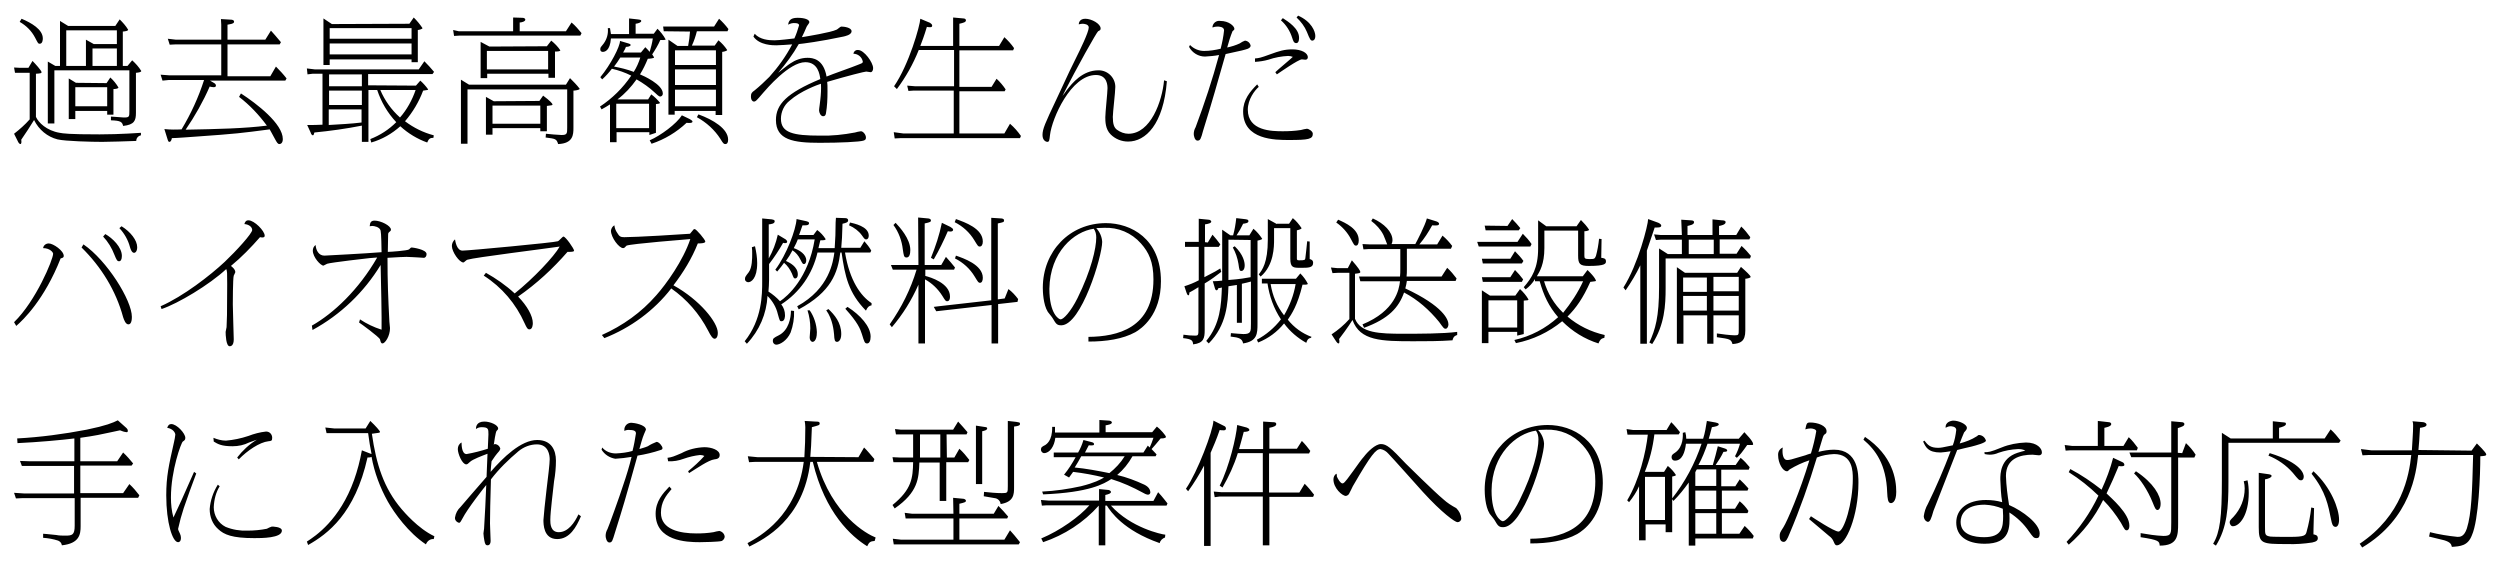
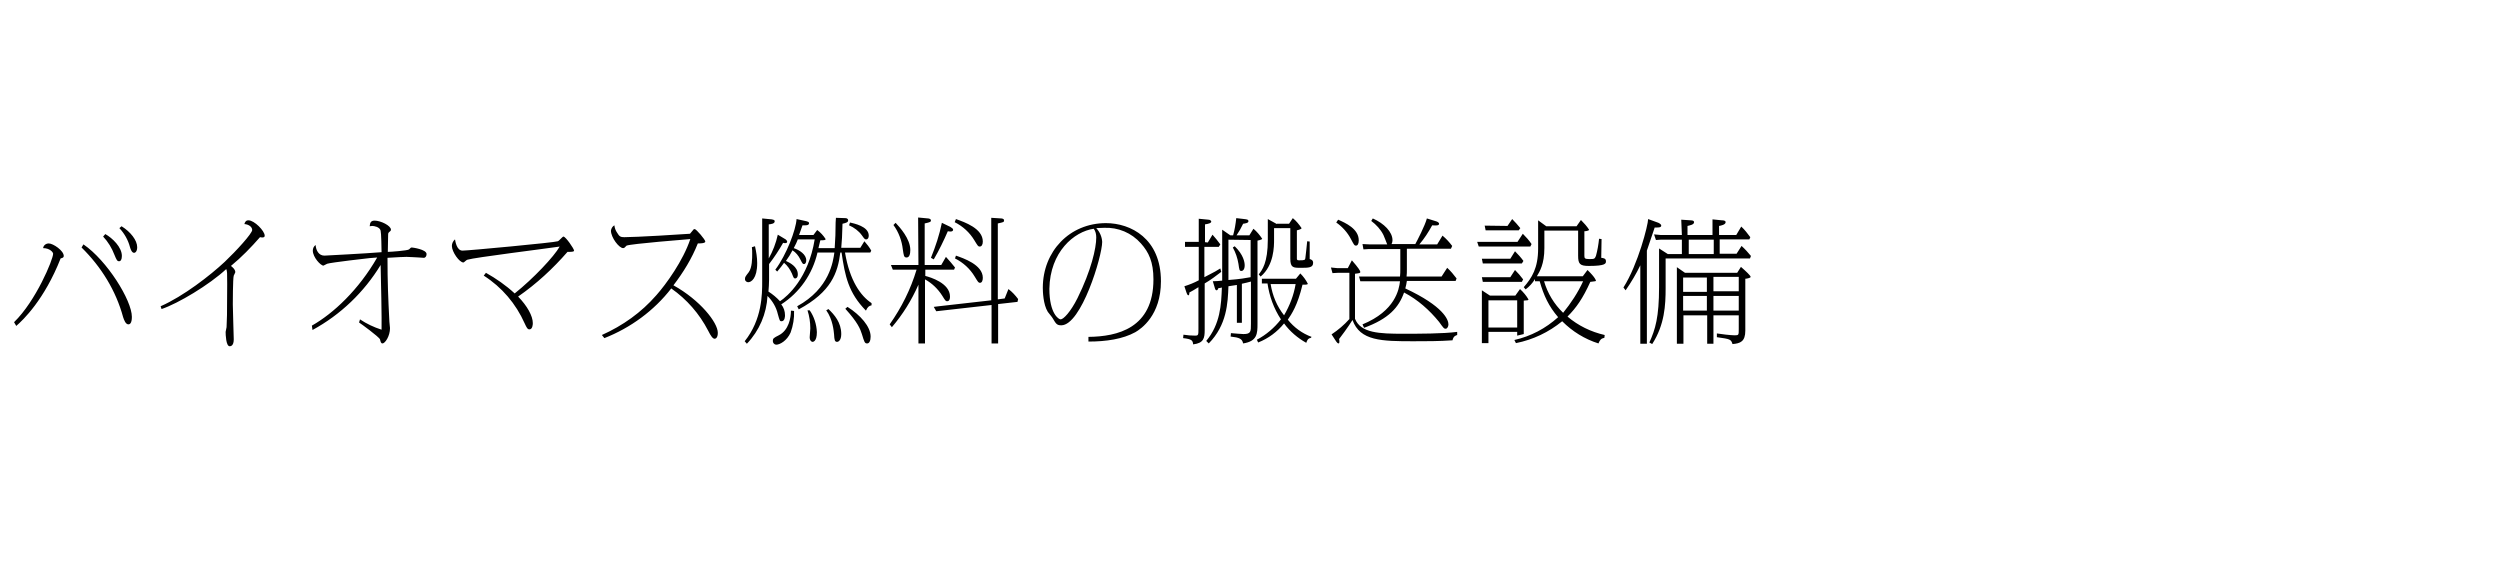
<svg xmlns="http://www.w3.org/2000/svg" version="1.1" id="レイヤー_1" x="0px" y="0px" viewBox="0 0 800 180" style="enable-background:new 0 0 800 180;" xml:space="preserve">
  <g>
-     <path id="パス_1779" d="M40.8,21.1h-1.5v-11C40.2,10,41,9.9,41,9.5c-0.7-1.2-1.7-2.3-2.7-3.3l-1.4,2.1H21.8l-2.6-1.6v14.4h-1.5   l-2.4-1.4v19.8h2.1v-17h24v12.9c0,2,0,2.2-1.8,2.2c-0.6,0-3.4-0.3-4.1-0.3v1.2c3.1,0.1,3.6,0.5,3.9,1.8c3.6-0.4,4.1-1.7,4.1-4.2   V23.3c0.9-0.1,1.7-0.2,1.7-0.6c-0.8-1.3-1.8-2.4-2.9-3.4L40.8,21.1z M37.4,21.1h-7.8v-5.6h7.8V21.1z M27.5,21.1h-6.3V9.7h16.2v4.4   H30l-2.5-1.4C27.5,12.7,27.5,21.1,27.5,21.1z M24.3,26.5l-2.3-1.4v13h2.1v-2.6h10.2v1.2h2v-8.2c0.4,0,1.6-0.1,1.6-0.5   c-0.7-1.2-1.6-2.3-2.6-3.2l-1.2,1.8L24.3,26.5L24.3,26.5z M24.1,27.9h10.2V34H24.1V27.9z M9.1,21.7H6.3l-1.8-0.1l0.3,1.7h1.3h3.4   v14.9c-1.5,1.7-3.2,3.2-5,4.6l1.2,2.4c0.1,0.3,0.5,0.9,0.8,0.9c0.4,0,0.4-0.7,0.3-1.4c1-1.4,3.4-5.1,4.1-6.3   c1.5,3.1,4.3,5.4,7.5,6.2c2.5,0.6,11.1,0.8,14.3,0.8c0.9,0,9.4-0.2,10.9-0.3c0-0.9,0.6-1.6,1.5-1.8v-0.8c-0.1,0-6.7,0.5-13.2,0.5   c-10,0-11.7-0.3-12.8-0.5c-4.2-0.7-6.8-3.3-7.6-5.1V23.6c1.6-0.1,1.8-0.2,1.8-0.5c0-0.5-2.1-2.8-2.9-3.6L9.1,21.7z M6.3,7   c2.1,1.2,3.8,2.9,4.9,5c1,1.9,1,2,1.5,2c0.9,0,1-1.2,1-1.7c0-2.9-3.7-5-6.8-6.3L6.3,7z M70.8,12.7H56.3l-2.6-0.3l0.6,1.9l2-0.1   h14.5v9.9H54.1l-2.7-0.2l0.6,1.9l2-0.2h11.3c-1.8,5.6-4.2,10.8-7.2,15.8c-1.8,0.1-3.7,0.1-5.5-0.1l0.9,2.9c0.3,1,0.4,1.2,0.7,1.2   c0.5,0,0.7-0.7,0.8-1.2c1.4,0,6.3-0.4,7.9-0.5c12.8-0.9,14.2-1.1,23.4-2.3c0.3,0.6,0.6,1,1.7,3.1c0.6,1.1,0.9,1.6,1.4,1.6   c0.4,0,1.1-0.3,1.1-1.6c0-4.9-8.3-11.3-13.4-14.6L76.5,31c3.4,2.6,6.4,5.8,8.9,9.2c-7.1,0.9-15.6,1.1-26,1.3c3-4.4,5.6-9,7.7-13.8   c0.4,0.1,0.9,0.2,1.3,0.2c0.1,0,0.7,0,0.7-0.5c0-0.4-0.3-0.7-0.7-0.9l-1.2-0.7h24.1l0.4-0.7c-1-1.3-2.2-2.6-3.4-3.8l-1.8,3.1H72.8   V14.2h16.7l0.4-0.7c-1.7-2-2.1-2.5-3.2-3.7l-1.8,2.9H72.8V7.9c2.1-0.3,2.1-0.7,2.1-1c0-0.5-0.7-0.6-0.9-0.6l-3.3-0.2l0.1,1.8   L70.8,12.7z M117.8,27.3v-3.6h20.6l0.5-0.7c-1-1.2-2-2.3-3.1-3.4l-1.8,2.6h-33.3l-2.5-0.3l0.2,1.9l1.6-0.2h3.2v16.3   c-1.5,0.1-3.3,0.1-4.9,0.1l1.1,2.4c0.1,0.4,0.4,0.9,0.7,0.9c0.3,0,0.3-0.3,0.5-0.9c5.1-0.5,10.1-1.2,15.2-2.2v5.2h2.1V28.8h2.8   c1.3,3.9,3.3,7.3,6.1,10.3c-2.4,2.4-5.2,4.2-8.3,5.4l0.3,1.1c3.5-1,6.6-2.8,9.3-5.2c2.5,2.3,5.5,4.1,8.6,5.2c0.5-1.2,0.9-1.5,2-1.5   l0.1-0.8c-3.4-0.9-6.4-2.4-9.2-4.5c2.5-2.9,4.5-6.3,5.8-9.8c1.4-0.2,1.6-0.2,1.6-0.4c-0.7-1-1.6-2-2.5-2.8l-1.4,1.6L117.8,27.3z    M105.3,33.6v-4.6h10.5v4.6H105.3z M115.7,39.2c-3.1,0.4-7.3,0.6-10.5,0.8v-5h10.5V39.2z M105.3,27.6v-3.8h10.5v3.8H105.3z    M133,28.8c-1.1,3.2-2.8,6.3-5,8.8c-2.8-2.5-4.9-5.5-6.3-8.8C121.8,28.8,133,28.8,133,28.8z M106.2,7.7l-2.7-1.8v14.9h2V19h26.2   v0.9h2V9.6c0.3,0,1.5-0.3,1.5-0.6c-0.8-1.2-1.7-2.3-2.8-3.4L131,7.6L106.2,7.7z M105.5,9h26.2v3.4h-26.2L105.5,9z M105.5,13.9h26.2   v3.5h-26.2L105.5,13.9z M156.6,14.9l-2.8-1.5V25h2.1v-1.4h19.6v1.3h2.1v-8.4c0.9,0,1.7-0.1,1.7-0.4c-0.8-1.2-1.8-2.2-2.9-3.1   l-1.4,1.8L156.6,14.9z M155.8,16.3h19.6v5.9h-19.6V16.3z M158,32.4l-2.5-1.4v12.1h2.1V41h15.3v1h2.1v-8.1c1.6-0.2,1.8-0.2,1.8-0.5   c0-0.2-0.7-1.1-3-2.8l-1.2,1.7L158,32.4L158,32.4z M157.6,33.8h15.3v5.8h-15.3V33.8z M181.1,27.1h-31l-2.6-1.6V46h2.1V28.6h31.9   v12.2c0,1.9,0,2.4-1.8,2.4c-1.7-0.1-3.4-0.2-5-0.4l-0.1,1.2c3.1,0.4,3.5,0.4,4,2.1c4.8-0.2,4.9-3,4.9-5.2V29c0.4,0,2-0.2,2-0.6   c-0.9-1.2-2-2.3-3.1-3.4L181.1,27.1z M166.3,10V7.2c0.5,0,1.8-0.3,1.8-0.9c0-0.3-0.3-0.6-0.9-0.6l-3-0.1v1.2v3.2h-17.4L145,9.6   l0.3,1.9l1.6-0.1h38.8l0.4-0.8c-1-1.2-2-2.4-3.2-3.4l-1.8,2.8L166.3,10z M220.8,10.1c-0.1,1.5-0.3,3.1-0.6,4.6h-3.4l-2.9-2v24h2   v-1.2H229v1.3h2.1V16.6c0.3,0,1.6-0.3,1.6-0.6c-0.8-1.2-1.7-2.2-2.8-3.1l-1.2,1.7h-7.3c0.7-1.5,1.2-3,1.6-4.6h9.8l0.3-0.7   c-0.9-1.2-1.9-2.3-3-3.3l-1.6,2.5h-16.3l0.2,1.5L220.8,10.1z M216,22.2h13.1v5H216V22.2z M216,16.1h13.1v4.7H216V16.1z M216,28.7   h13.1V34H216V28.7z M207.4,31.8h-9.8c2.4-1.8,4.4-4,6.1-6.4c2.1,1.2,4.1,2.6,5.8,4.2c0.6,0.6,1.4,1.3,1.7,1.3   c0.5,0,0.9-0.4,0.9-0.9v-0.1c0-2.9-6.3-5.7-7.3-6.1c1-1.6,1.8-3.3,2.5-5c0.8,0,2-0.2,2-0.4c0-0.1-0.1-0.2-0.6-1   c1-1.5,1.9-3,2.6-4.6c0.2,0,1.7,0.1,1.7-0.2c-0.7-1.3-1.6-2.4-2.6-3.4l-1.2,1.6h-5.8V7.6c0.8-0.1,1.8-0.4,1.8-0.9   c0-0.3-0.3-0.4-1.2-0.5l-2.7-0.3v5h-5.8c-0.1-0.6-0.2-1.3-0.3-1.9h-0.7c0.2,1.8-0.3,3.5-1.3,4.9c-1,1.2-1.1,1.3-1.1,1.8   c-0.1,0.5,0.3,0.9,0.7,0.9h0.1c0.5,0,2.3-0.2,2.6-4.3h13.4c-0.2,1.5-0.6,2.9-1,4.3c-0.4-0.5-0.9-1-1.4-1.5l-1.4,1.7h-5.7   c0.6-1,0.7-1.3,0.9-1.8c0.3,0,1.5-0.1,1.5-0.6c0-0.3-0.4-0.4-0.7-0.5l-2.7-0.8c0,1.8-3,7.6-6.3,11.6l0.6,0.7c1.1-1,2.2-2.2,3.1-3.4   c2.2,0.5,4.2,1.2,6.2,2.2c-2.7,4-6.1,7.3-10,9.9l0.5,0.9c0.9-0.5,1.8-1,2.7-1.6v12.1h2.1v-3.2h10.5v0.9l2.1-0.7v-9.2   c0.3,0,1.3-0.1,1.3-0.4c-0.8-1-1.7-1.9-2.8-2.7L207.4,31.8z M207.7,33.2V41h-10.5v-7.8H207.7z M204.9,18.4   c-0.5,1.6-1.2,3.2-2.1,4.6c-2.1-0.8-4.2-1.3-6.3-1.7c0.7-0.9,1.4-1.9,2-2.9H204.9z M208.5,46c4.2-1.4,8-3.7,11.2-6.7   c0.9,0.1,1.9,0.1,1.9-0.4c0-0.3-0.6-0.6-0.9-0.8l-2.5-1.2c-1.7,2.7-6.8,6.5-10.3,8L208.5,46z M223,37.5c3.1,1.7,5.7,4.1,7.5,6.9   c0.9,1.5,1.1,1.7,1.6,1.7c0.6,0,0.9-0.5,0.9-1.4c0-3.5-4.8-6.4-9.5-8.1L223,37.5z M241.1,11.7c1.9,2.8,6.3,2.8,7.3,2.8   c0.3,0,4.5-0.2,5.1-0.3c-2,3.8-4.5,7.3-7.3,10.4c-1.5,1.5-3.1,3-4.7,4.3c-1,0.7-1.2,1-1.2,2c0,1.2,0.6,1.6,0.9,1.6   c0.6,0,0.8-0.2,3.1-2.9c0.9-1,8.2-9.7,13.4-9.7c4.1,0,4.6,4,4.8,5.4c-10.8,4.5-14.2,8.1-14.2,13.1c0,6.4,5.6,7.3,14,7.3   c6.5,0,12.8-0.3,14-0.7c0.6-0.2,0.8-0.4,0.8-1c0-0.9-0.9-2-1.6-2c-0.7,0.1-1.3,0.2-1.9,0.4c-3.7,0.7-7.4,1.1-11.2,1   c-8.6,0-12.5-0.9-12.5-5.4c0-2.2,1-4.4,2.8-5.8c3.5-3.1,9-5.1,10-5.4c0.1,1.7,0,3.4-0.2,5.1c0,0.5-0.4,2.8-0.4,3.4   c0,0.7,0.5,1.9,1.3,1.9c0.6,0,0.8-0.4,0.9-0.9c0.4-2.3,0.5-4.7,0.5-7c0-1.6,0-2.5-0.1-3.1c6.8-2,12-3.3,12.5-3.3   c0.2,0,1.2,0.2,1.4,0.2c0.5,0,0.8-0.6,0.8-1.3c0-1.8-2.9-5.8-4.8-5.8c-0.7-0.1-1.4,0.4-1.5,1.2c1.4,0,2.7,1,3,2.5   c0,0.5-0.2,0.5-1.7,1.1c-1.4,0.6-8.3,3-9.9,3.7c-1-5.7-4.5-6-6.1-6c-2,0-3.9,0.7-5.5,1.8c-0.6,0.3-3.2,2.5-3.9,3   c2.5-2.9,4.8-6,6.6-9.2c1.1-0.1,6.8-0.8,14.3-2.4c0.4-0.1,2.6-0.5,2.6-1.7s-2.4-1.5-3.3-1.5c-0.3,0-1.2,0.9-1.5,1   c-1.9,0.9-9.3,2.1-11.1,2.4c0.5-0.9,1.1-2.4,1.5-3.3c0.1-0.3,0.9-1.2,0.9-1.5c0-0.9-1.7-1.4-3.7-1.4c-1.5,0-2.9,0.3-3.1,2.2   c0.7-0.4,1.5-0.6,2.3-0.5c0.1,0,1.2,0,1.2,0.7c-0.4,1.4-0.9,2.9-1.5,4.2c-0.9,0.1-4.9,0.6-6.4,0.6c-1.8,0-4.6-0.2-6.3-2.1   L241.1,11.7z M294.5,14.7c0.6-1.6,1.2-3.1,2.1-6.1c0.3,0.1,0.7,0.1,1,0.1c0.3,0,0.7,0,0.7-0.5c0-0.4-0.4-0.7-0.7-0.9l-3.1-1.3   c-0.1,2.2-3.6,14.6-8.4,21.6l0.9,0.9c2.9-3.9,5.2-8,7-12.5h11.3v11.6h-12.5l-2.5-0.2l0.4,1.7l1.5-0.1h13v13.7H289l-3-0.4l0.3,2   l1.9-0.1h38.2l0.3-0.7c-1-1.4-2.1-2.7-3.5-3.9l-1.8,3.1h-14.4V29.2h14.5l0.3-0.6c-0.8-1.2-1.8-2.4-2.9-3.4l-1.6,2.6h-10.3V16.1   h17.2l0.3-0.7c-0.9-1.3-2-2.5-3.1-3.5l-1.7,2.8h-12.7V7.6c1.3-0.3,2.1-0.5,2.1-1.1c0-0.4-0.4-0.6-0.8-0.6l-3.3-0.3v9.1H294.5z    M372.5,25.7c-0.6,6.7-4.3,17.1-11.4,17.1c-1.3,0-2.6-0.5-3.7-1.3c-0.9-0.7-1.3-1.8-1.3-4.1c0-0.7,0.2-2.7,0.4-4.7   c0.2-2,0.4-4.1,0.4-4.9c0-2.9-2.4-5.3-5.3-5.3c0,0,0,0-0.1,0c-5.1,0-8.4,4.1-10.1,6.3c-0.7,0.9-0.8,1.2-1.4,1.9   c4.6-9.2,11-20.5,11.4-20.7c0.6-0.3,0.8-0.4,0.8-0.9c0-1.5-2.9-3.1-4.9-3.1c-1.9,0-2.1,1.4-2.1,1.8c0.4-0.1,0.8-0.2,1.2-0.2   s2,0.1,2,1.2c0,1.5-2.9,7.4-4,9.6c-1.5,3-2,4-6.4,13.5c-3.6,7.6-4.4,9.4-4.4,11.3c0,1.9,1.3,2.2,1.5,2.2c0.7,0,0.7-0.5,0.9-2.2   c0.6-5.3,6.7-19.2,14.7-19.2c3.7,0,3.7,3.5,3.7,4.3c0,1.3-0.7,7.7-0.7,9.2c0,1.3,0,3.8,1.7,5.5c1.5,1.5,3.5,2.3,5.6,2.3   c5.6,0,11.3-5.5,12.4-19.3L372.5,25.7z M380.5,15c1,1.9,3,3.1,5.1,3.1c1.5-0.1,3-0.2,4.5-0.5c-2.1,7.8-4.7,15.6-7.5,23.1   c-0.4,0.7-0.6,1.4-0.6,2.2c0,0.5,0.3,2.1,1.2,2.1c0.9,0,1.1-0.6,1.8-3.2c2.6-8.3,4.9-16.4,7.2-24.5c5.6-1.2,5.9-1.3,7.1-1.7   c0.7-0.3,0.9-0.7,0.9-1c-0.2-0.9-0.9-1.5-1.8-1.6c-0.6,0.2-1.1,0.5-1.7,0.9c-1.3,0.6-2.6,1-4,1.3c0.5-1.8,1-3.5,1.7-5.2   c0.5-0.4,0.6-0.5,0.6-0.8c0-0.8-1.7-2.5-4.5-2.5c-1.2-0.2-2.3,0.6-2.5,1.8c0,0.1,0,0.2,0,0.3c0.5-0.2,1-0.3,1.6-0.3   c0.3,0,2.1,0,2.1,1.2c-0.2,2-0.6,4-1.1,5.9c-1.7,0.4-3.5,0.7-5.3,0.7c-1.7,0-3.3-0.7-4.5-1.9L380.5,15z M409.9,6.5   c1.7,1.5,2.9,3.4,3.6,5.6c0.3,0.9,0.5,1.7,1.3,1.7c0.9,0,0.9-1.4,0.9-1.7c0-3-3.5-5.2-5.2-6.3L409.9,6.5z M408.6,23.8   c0.9-0.6,6.9-4.8,8-4.8c0.2,0,0.9,0.1,1,0.1c0.5,0.1,0.9-0.3,0.9-0.7v-0.1c0-1.4-2.1-2.5-4.9-2.5c-2.6,0-4.2,0.5-7.2,1.6   c-3,1.1-3.5,1.2-4.8,1.3v1.1c1.5-0.1,2.9-0.3,4.3-0.7c2-0.7,4.2-1.1,6.3-1.2c0.5,0,1,0.1,1.5,0.3c-0.8,0.8-4.8,4.1-5.6,4.9   L408.6,23.8z M402.3,27c-2.3,2.3-4.5,4.9-4.5,8.7c0,9.1,10.3,9.1,14.7,9.1c6.3,0,7.6-0.3,7.6-2c0-0.8-1.3-1.6-1.9-1.6   c-0.3,0-1.6,0.3-1.9,0.4c-1.9,0.3-3.9,0.4-5.8,0.4c-3.5,0-11.2-0.1-11.2-6.9c0-3.3,2.2-6.2,3.5-7.3L402.3,27z M414.9,5.6   c1.4,1.3,2.6,2.9,3.3,4.6c1,2.5,1.2,2.8,1.8,2.8c0.3,0,0.9-0.3,0.9-1.5c0-1.4-1.2-4.6-5.5-6.5L414.9,5.6z" />
-     <path id="パス_1779_00000158017953070661949590000018181214378284606624_" d="M33,75.7c1.6,1.7,2.8,3.7,3.6,5.8   c0.7,1.7,0.9,2.1,1.5,2.1c0.5,0,0.9-0.5,0.9-1.7c0-2.8-3-5.7-5.3-7L33,75.7z M5.2,104.3c2.2-1.9,9-8.4,14.2-21.6   c0.7-0.2,1-0.3,1-0.8c0-1.7-3.4-4-4.8-4c-0.9,0-1.7,0.6-1.8,1.5c2.1,0,3.2,1.3,3.2,1.8c0,1.8-5.5,15.1-12.5,21.9L5.2,104.3z    M38.2,73c1.6,1.7,2.8,3.8,3.4,6.1c0.2,0.7,0.6,1.8,1.3,1.8c0.5,0,1-0.6,1-1.8c0-2.2-2.1-4.9-5-6.7L38.2,73z M26.1,79.2   c6.3,6.2,11,13.8,13.3,22.3c0.3,0.9,0.8,2.3,1.7,2.3c0.4,0,1.1-0.3,1.1-2.4c0-5.3-8-18.1-15.5-23.2L26.1,79.2z M51.7,98.9   c5.3-1.8,15.2-7.7,20.7-12.8c0.3,0.8,0.3,1,0.3,4.8c0,10.1-0.1,11.8-0.2,13.8c-0.1,0.5-0.2,1-0.3,1.5c0,0.8,0.1,4.6,1.3,4.6   c0.3,0,1.3-0.1,1.3-2.2c0-1-0.3-9.4-0.3-11.2c0-0.1,0-8.3,0.3-9.2c0.2-0.3,0.3-0.7,0.5-1.1c0-0.9-1-1.7-1.4-2   c3.4-2.8,6.4-5.9,9.3-9.2c0.2,0,0.5,0.1,0.7,0.1c0.7,0,0.8-0.3,0.8-0.6c0-1.5-3.3-4.9-5.2-4.9c-0.8,0-1.1,0.5-1.3,1.2   c1.4,0.1,2.5,0.9,2.5,1.9c0,1.1-5.1,6.7-8.8,10.2c-4.6,4.3-13.2,11-20.5,14.2L51.7,98.9z M100,105.6c9-4.9,16.5-12.1,21.8-20.8   c0.1,3.5,0.4,18.1,0.3,20.7c-2.5-0.8-4.8-1.9-6.9-3.3l-0.3,1c0.5,0.3,6.4,4.6,6.7,5.4c0.2,0.8,0.3,1.3,0.8,1.3   c0.8,0,2.4-2.3,2.4-4.9c0-0.3-0.2-1.8-0.2-2.1c-0.4-7.9-0.6-12.6-0.6-20.4c3.2-0.2,5.2-0.3,6.1-0.3c1.2,0,3.4,0.2,4,0.2   c0.2,0,1.2,0.1,1.5,0.1c0.6,0,0.9-0.6,0.9-1.2c0-1.5-4.5-2.1-4.7-2.1c-0.3,0-0.3,0-0.9,0.6c-0.4,0.4-6,0.8-6.8,0.8   c0-0.8,0.1-4.6,0.1-5.4c0-0.6,0.1-0.7,0.3-0.9c0.4-0.3,0.6-0.5,0.6-0.8c0-1.3-3.3-2.9-5.2-2.9c-1.2,0-1.5,0.6-1.6,1.8   c0.3,0,0.5-0.1,0.8-0.1c0.6,0,2.4,0.3,2.7,1.5c0.2,0.7,0.3,5.9,0.3,6.9c-4.7,0.4-18.2,1.1-18.3,1.1c-1.8,0-2.7-1.7-2.8-3.4   c-0.6,0.4-0.9,1.1-0.9,1.8c0,2.1,2.5,4.8,3.4,4.8c0.4-0.2,0.8-0.4,1.2-0.6c1.1-0.4,13.4-1.8,13.5-1.8c0.4,0,2.1-0.2,2.5-0.2   c-5.9,10.3-14,17.9-20.9,21.8L100,105.6z M154.8,88.2c5.8,3.7,10.3,9,13.1,15.3c0.6,1.3,0.9,1.9,1.5,1.9c1,0,1.1-1.5,1.1-2   c0-2.3-1.8-5.5-4.7-8.5c5.9-4.1,11.1-8.9,15.8-14.3c1.2,0,2.1,0,2.1-0.4c0-0.6-2.7-4.5-3.4-4.5c-0.3,0-1.4,1.4-1.8,1.5   c-0.9,0.4-28.7,3-30.5,3c-1.9,0-2.3-3.1-2.4-3.6c-0.6,0.5-1,1.3-1,2.1c0,1.9,2.4,5.3,3.7,5.3c0.2,0,1-0.9,1.3-0.9   c2.2-0.7,24.8-3.5,29.5-4.2c-1.8,3.2-8.4,10.2-14.4,15c-2.8-2.6-6-4.8-9.2-6.6L154.8,88.2z M193.4,108.2   c8.4-3.3,15.9-8.8,21.4-15.9c5,3.5,9,8.1,11.8,13.5c0.9,1.8,1.5,2.6,2.1,2.6c0.3,0,1-0.3,1-1.9c0-3.3-5.7-10.5-14.2-15.2   c3.2-4.2,5.9-8.6,7.8-13.4c0.6,0,2.4,0,2.4-0.6c0-0.6-2.9-4-3.4-4c-0.2,0-0.4,0.1-0.5,0.3c-0.2,0.2-0.8,1-1,1.2   c-2.3,0.2-17.5,1.1-21,1.1c-1.2,0-1.6-0.2-2.3-1.4c-0.5-0.7-0.8-1.5-0.9-2.4c-0.6,0.3-1,1-1.1,1.7c0,2.2,2.6,5.6,3.9,5.6   c0.2,0,0.4-0.1,0.5-0.2c0.2-0.2,0.4-0.4,0.6-0.6c1.5-0.6,19.3-2,20.4-2.1c-2.3,6.9-7.7,14.4-10.9,18c-4.8,5.5-10.7,9.7-17.4,12.7   L193.4,108.2z M267.4,71.2c0,2.8-0.1,5.5-0.3,8.2h-5.2c0.3-1.1,0.3-1.4,0.6-2.5c1.4,0,1.7-0.1,1.7-0.4c-0.7-1.1-1.6-2.1-2.7-2.9   l-1.2,1.6h-4.6c0.5-1.3,0.6-1.8,1.1-3.1h0.9c0.3,0,1.2,0,1.2-0.7c0-0.4-0.5-0.5-0.8-0.6l-3.2-0.7c-0.2,3.4-3.2,11.4-6.8,16.2   l0.6,0.6c1-1.2,1.5-1.8,2.2-2.8c1.1,0.9,1.9,2.1,2.5,3.4c0.6,1.5,0.6,1.6,1.1,1.6c0.2,0,0.8-0.2,0.8-1.3c0-2.5-2.7-3.8-3.8-4.3   c0.8-1.1,1.5-2.2,2.1-3.4c1.1,0.7,1.9,1.7,2.5,2.9c0.7,1.4,0.8,1.5,1.2,1.5c0.4,0,0.7-0.5,0.7-1.2c0-1.9-2.2-3.3-4-3.9   c0.8-1.6,0.9-1.7,1.3-2.8h5.4c-2,12.4-8.7,18.2-11.1,19.8c-1.1-1.2-2.3-2.2-3.7-3.1c0.1-1.2,0.2-2.5,0.2-3.7v-5.1   c1.7-2.2,3.2-4.5,4.5-6.8c0.2,0.1,0.5,0.1,0.7,0.1c0.5,0,0.6-0.3,0.6-0.5c-0.1-0.3-0.2-0.5-0.5-0.7l-2.5-1.5   c-0.6,2.7-1.6,5.3-2.9,7.6V71.8c0.8-0.1,1.9-0.2,1.9-1c0-0.5-0.6-0.5-0.9-0.6l-3.1-0.3v20.2c0,4,0,12.1-5.6,19.1l0.7,0.8   c4-4.2,6.3-9.6,6.6-15.3c1.6,1.6,2.8,3.6,3.3,5.8c0.6,2.1,0.6,2.3,1.2,2.3c1.1,0,1.1-1.7,1.1-1.9c0-1.3-0.4-2.5-1.2-3.5   c5.9-3.8,10-9.7,11.6-16.6h5.4c-0.4,2.8-1.5,11.5-11.9,17.2l0.5,1c10.4-5.6,12.5-11.7,13.3-18.2h0.4c1.1,7.6,2.2,12.9,7.8,18.6   c0.6-1.3,1-1.5,1.8-1.7v-0.7c-3.5-2.3-7-7.2-8.5-16.2h8.1l0.3-0.6c-0.6-1.1-1.4-2.1-2.2-3l-1.3,2.1h-6.1c0.2-2.1,0.3-3.8,0.4-7.7   c1.3-0.3,1.8-0.5,1.8-1.1c0-0.6-0.6-0.7-0.9-0.7l-3-0.1L267.4,71.2z M271.7,72.1c1.6,0.7,3.1,1.8,4.1,3.2c0.9,1.3,1,1.3,1.4,1.3   c0.5,0,0.8-0.5,0.8-1.2c0-3-4.8-3.9-6-4.2L271.7,72.1z M253.1,99.4c0,2.3-0.7,6.3-3.9,7.9c-1.6,0.8-1.9,1-1.9,1.8   c0,0.6,0.4,1.1,1,1.2c0,0,0,0,0.1,0c1.1,0,3.4-1.2,4.6-3.9c0.8-2.2,1.2-4.6,1.1-6.9L253.1,99.4z M258.4,99.3   c0.6,1.9,0.9,3.8,0.9,5.8c0,0.4-0.2,2.4-0.2,2.8c0,1.1,0.6,1.5,0.9,1.5c0.1,0,1.4,0,1.4-3.1c-0.1-2.5-0.9-5-2.3-7L258.4,99.3z    M264.4,99.3c2.1,2.9,2.4,6.7,2.5,7.7c0.1,1.8,0.2,2.4,1,2.4c0.3,0,1.3-0.4,1.3-2.5c0-3.7-2.2-6.2-4.1-8L264.4,99.3z M270.5,98.8   c4,4.4,4.8,6.5,5.3,8.1c0.8,2.6,0.9,3,1.7,3c0.7,0,1.1-0.9,1.1-2.2c0-3.2-3.3-6.9-7.4-9.5L270.5,98.8z M240.6,79.1   c0.1,0.7,0.1,1.4,0.1,2.1c0,1.5,0,4.4-1.1,5.9c-1.1,1.4-1.2,1.6-1.2,2.1c-0.1,0.5,0.3,1,0.9,1.1c0.1,0,0.1,0,0.2,0   c0.8,0,2.8-1.1,2.8-6.1c0-1.8-0.3-3.6-0.7-5.4L240.6,79.1z M293.9,84.8h-8.8l0.6,1.5h7.6c-1.9,6.3-4.8,12.1-8.6,17.5l0.7,0.9   c3.5-4.1,6.3-8.6,8.5-13.6v18.8h2.1V89.4c2.2,1.2,4.1,3,5.5,5.2c1,1.6,1.1,1.8,1.6,1.8c0.4,0,0.9-0.3,0.9-1.5   c0-4.3-6.3-6.2-7.9-6.6v-2h9.2l0.3-0.7c-1.2-1.5-1.3-1.6-2.9-3.4l-1.5,2.6h-5.3V71.5c1.8-0.4,2-0.5,2-1c0-0.4-0.6-0.6-0.9-0.6   l-3.2-0.3L293.9,84.8z M319.3,95.8V71.5c1.8-0.4,2-0.4,2-1c0-0.5-0.7-0.6-0.9-0.6l-3.2-0.2v26.4L300.4,98l-1.6,0.2l0.8,1.4l17.7-2   v12.3h2.1V97.3l6.2-0.7l0.2-0.9c-0.9-1.2-1.9-2.3-3.1-3.2l-1.2,3L319.3,95.8z M285.9,72c1.7,2.3,2.7,5.1,3,7.8   c0.3,1.9,0.3,2.6,1.2,2.6s1.2-1.1,1.2-2.4c0-3.6-3.4-7.3-4.7-8.7L285.9,72z M301.4,71.3c-0.8,3.9-2,7.5-3.5,11.2l0.9,0.5   c1.7-2.9,3.2-6,4.5-9c0.3,0,0.5,0.1,0.8,0.1c0.7,0,0.9-0.3,0.9-0.6s-0.4-0.6-0.9-0.9L301.4,71.3z M305.6,82.7   c2.6,1.3,4.8,3.3,6.3,5.8c1.1,1.8,1.2,2,1.7,2c0.6,0,0.9-0.7,0.9-1.6c0-4.2-6.3-6.3-8.6-7.1L305.6,82.7z M305.5,71.1   c2.6,1.3,4.8,3.3,6.3,5.8c1.1,1.8,1.2,2,1.7,2c0.6,0,1-0.6,1-1.6c0-4.2-5.8-6.2-8.6-7.2L305.5,71.1z M348.3,109.3   c5.7,0,11-0.8,15-3c1.9-1.1,8.2-5.4,8.2-16.3c0-13.7-9.7-18.6-17.6-18.6c-11.6,0-20.2,9-20.2,20.7c0,1.1,0.1,5.3,1.6,7.7   c0.2,0.3,1.4,1.7,1.6,2.1c1,1.7,1.3,2.2,2.7,2.2c6.4,0,13.1-22.1,13.1-26.7c-0.1-1.7-0.8-3.2-1.9-4.4c0.6,0,1.4-0.1,2.5-0.1   c4.5-0.2,8.8,1.6,11.8,5c2.5,2.8,4,5.9,4,11.5c0,15.7-11.6,18.3-20.8,18.4L348.3,109.3z M350,73.2c0.6,0.8,0.8,1.8,0.8,2.8   c0,3.4-1.6,10.5-6,19.4c-2.2,4.4-4.5,6.8-5.4,6.8c-0.6,0-3.6-1.8-3.6-9.8C336,80.6,343.7,74.1,350,73.2L350,73.2z M399.8,75.3h-4.1   c0.8-1.2,1.5-2.4,2.1-3.7c0.6-0.1,1.7-0.2,1.7-0.8s-0.6-0.6-1.3-0.7l-2.6-0.3c-0.2,1.9-0.5,3.7-1,5.5h-0.9l-2.6-1.8v16.3   c-1,0.1-2,0.2-3,0.2l0.6,2c0.1,0.5,0.3,0.9,0.6,0.9c0.3,0,0.4-0.3,0.6-0.7c0.4,0,0.7-0.1,1.1-0.2c-0.2,5.5-0.5,11.7-5,17.1l0.8,0.8   c5.8-5.9,6.1-12.9,6.3-18.3l2.6-0.4h0.1v12.1h1.6V90.8c0.6-0.1,2.5-0.6,2.9-0.7v13.5c0,2.5,0,3.3-2.4,3.3c-0.9,0-2.5-0.2-4-0.3   l-0.1,1.1c2.8,0.3,3.7,0.7,4,2.2c4.5-0.7,4.6-3.1,4.6-6.3V77c0,0,1.5-0.3,1.5-0.6c-0.8-1.2-1.7-2.3-2.8-3.2L399.8,75.3z    M394.5,79.2c0.9,1.6,1.5,3.4,1.8,5.2c0.3,2.1,0.3,2.3,1,2.3c0.2,0,1-0.2,1-1.8c0-1-0.4-3.4-3.2-6.1L394.5,79.2z M400.2,76.8v11.9   c-1.7,0.3-3.2,0.6-7.1,0.9V76.7L400.2,76.8z M419.7,107.8c-3-1.1-5.6-3-7.6-5.5c1.2-1.8,3.1-4.5,4.7-11.2c0.3,0,1.7,0.1,1.7-0.3   c-0.6-1.2-1.4-2.3-2.4-3.3l-1.4,1.7h-10.9v1.5h1.8c0.6,4.1,2,8,4.3,11.5c-2.1,2.7-4.8,5-7.7,6.5l0.4,0.9c3.3-1.3,6.1-3.4,8.3-6.1   c1.9,2.6,4.4,4.7,7.1,6.2c0.4-1.1,0.6-1.4,1.5-1.6L419.7,107.8z M414.6,90.9c-0.6,3.6-1.9,6.9-3.7,10c-2.3-2.9-3.7-6.3-4.3-10   H414.6z M385.6,77.5v-5.7c1.2-0.2,2-0.4,2-0.9c0-0.2-0.3-0.6-0.9-0.6l-3.1-0.3v7.4h-4.4V79h4.4v10.7c-1.5,0.8-3,1.4-4.6,1.9   l0.7,2.1c0.1,0.3,0.3,0.8,0.6,0.8s0.3-0.8,0.3-0.9c0.9-0.5,1.5-0.8,2.9-1.7v13.2c0,2.1,0,2.3-1.1,2.3c-1.2,0-2.4-0.1-3.7-0.3   l-0.1,1.1c2.7,0.3,3.1,0.7,3.2,2c3.4-0.4,3.7-2,3.7-4.6V90.7c1.9-1.1,3.6-2.4,5.3-3.7l-0.3-1.1c-0.9,0.6-1.8,1.1-5.1,2.8V79h4.6   l0.5-0.8c-0.8-1.1-1.6-2.1-2.5-3.1l-1.5,2.5L385.6,77.5z M408.6,71.7l-2.9-1.6v6.6c0,7.4-1.8,9.7-2.9,11.1l0.6,0.7   c4.3-3.6,4.3-9.7,4.3-11.8v-3.7h5.2v9.8c0,2.9,1,2.9,3.3,2.9c2.5,0,4,0,4-1.6c0-0.9-0.7-1.1-1.1-1.2c0-3.7,0-4.1,0-5.6l-0.8-0.1   c-0.1,0.9-0.5,5-0.6,5.5s-0.3,0.6-1.8,0.6c-0.6,0-0.8,0-0.9-0.4v-9.2c0,0,1.5-0.3,1.5-0.7c-0.8-1.2-1.7-2.3-2.8-3.2l-1.2,1.8H408.6   z M450.3,79.6h14l0.4-0.9c-0.9-1.2-1.9-2.3-3.1-3.3l-1.7,2.8h-5.7c1.6-1.9,2.9-3.9,4.1-6.1c1.4,0.1,2.2,0.1,2.2-0.5   c0-0.4-0.6-0.7-1-0.8l-2.9-0.9c-0.6,2.3-3.1,7.1-3.7,8.2h-7.6c0.2-0.4,0.3-0.8,0.3-1.2c0-2.7-2.7-5.4-6.3-7l-0.5,0.8   c1.6,1.2,3,2.7,3.9,4.5c0.2,0.4,1,2.5,1.2,3h-5.8l-2.1-0.1l0.3,1.7l1.7-0.1h10.1v6.3c0,0.8,0,1.8-0.1,2.5h-13.1l0.4,1.5h12.7   c-0.3,2.6-1.5,9.5-12,13.8l0.5,1.1c7.9-2.9,11.1-6.5,12.8-11.3c4.4,2.3,8.1,5.6,11.2,9.4c1.5,2.1,1.6,2.2,2.1,2.2   c0.5,0,0.9-0.7,0.9-1.4c0-1.5-1.6-5.8-13.8-11.5c0.2-0.8,0.4-1.6,0.5-2.4h15.6l0.3-0.8c-0.9-1.2-1.9-2.4-3-3.4l-1.8,2.8h-11.2   c0.1-0.8,0.1-1.5,0.1-2.3V79.6z M431.3,85.8h-3.4l-2-0.2l0.5,1.8l1.7-0.1h3.7v14.8c-1.7,1.9-3.6,3.5-5.7,4.9l1.5,2.3   c0.1,0.1,0.4,0.6,0.7,0.6s0.3-0.3,0.3-0.6c0-0.3,0-0.5-0.1-0.8c0.5-0.6,3-4,4.3-6.1c2.4,6.7,9.3,6.8,19.5,6.8c3.8,0,8.4,0,12.5-0.3   c0.3-1.3,0.9-1.5,1.5-1.7v-1c-4.4,0.6-12.5,0.6-17.3,0.6c-7.5,0-13.6-0.2-15.4-4.8V87.6c1.5-0.2,1.7-0.2,1.7-0.6   c0-0.3-0.6-1.3-2.7-3.7L431.3,85.8z M427.6,71.2c2,1.4,3.6,3.2,4.7,5.3c1,1.9,1.1,2.1,1.6,2.1c0.5,0,0.9-0.5,0.9-1.7   c0-3.7-4.3-5.6-6.6-6.6L427.6,71.2z M513.5,107.2c-4.4-1-8.5-3-11.9-5.9c2.8-2.8,4.9-5.8,7.3-11.1c1.7-0.2,1.8-0.2,1.8-0.4   c0,0-0.1-0.9-2.7-3.4l-1.5,2h-14.7c0.9-1.5,2.4-3.9,2.4-9v-5.6H505v8c0,2.6,0.5,3.3,3.4,3.3c5.5,0,5.5-0.8,5.5-1.5   c0-0.9-0.7-1-1.5-1.1c0-1.2,0.1-5.1,0.1-6l-0.8-0.1c-0.2,1.9-0.5,3.7-1,5.5c-0.4,1-0.6,1-2.2,1c-1.4,0-1.5-0.3-1.5-1.1V74   c0.2,0,1.5-0.1,1.5-0.5c-0.7-1.1-1.6-2.1-2.6-3.1l-1.4,2h-9.7l-2.6-1.9v9c0,6.3-2,9.4-4.6,12.4l0.6,0.7c1.2-0.9,2.2-2,3-3.3V90h1.5   c1.3,4.6,2.9,8,5.9,11.5c-4,3.6-8.7,6.1-14,7.3l0.5,1c5.5-1.1,10.5-3.5,14.8-7c3.3,3.3,7.2,5.7,11.6,7.1c0.5-1.2,0.9-1.6,1.9-1.8   L513.5,107.2z M485.5,96.1v8.7h-9.2v-8.7H485.5z M506.6,90c-1.7,3.7-3.9,7-6.4,10.1c-2.9-2.8-5-6.3-6.1-10.1H506.6z M484.9,94.6   h-8.1l-2.6-1.7v16.9h2.1v-3.6h9.2v1.2l2.1-0.5V96.2c1.4-0.1,1.5-0.1,1.5-0.4c-0.7-1.2-1.6-2.3-2.7-3.3L484.9,94.6z M475.1,72.2   l0.3,1.5H486l0.5-0.7c-0.8-1-1.7-2-2.6-2.9l-1.5,2.2L475.1,72.2z M474.2,82.8l0.3,1.5H487l0.5-0.8c-0.8-1.1-1.7-2.1-2.7-3.1   l-1.5,2.4H474.2z M474.2,88.7l0.3,1.5H487l0.4-0.8c-0.8-1.1-1.7-2.1-2.6-3l-1.5,2.3H474.2z M472.7,77.4l0.5,1.5h16.5l0.4-0.8   c-0.8-1.2-1.8-2.3-2.8-3.3l-1.7,2.6H472.7z M539.2,87.3l-2.6-1.8V110h2.1v-9.1h7.6v9.1h2v-9.1h8.1v4.4c0,1.9,0,2-1.3,2   c-1.2,0-4.6-0.4-5.7-0.6v1.2c4.4,0.6,4.5,0.7,5,2.2c2.5-0.2,4.1-0.8,4.1-4.3V89.2c0.2,0,1.7-0.2,1.7-0.6c0-0.4-1.5-1.8-3.1-3.2   l-1.2,1.9H539.2z M538.6,88.8h7.6v4.6h-7.6V88.8z M538.6,94.7h7.6v4.7h-7.6V94.7z M556.4,99.4h-8.1v-4.7h8.1V99.4z M556.4,93.2   h-8.1v-4.6h8.1V93.2z M538.2,75.2h-6.8l-2.1-0.2l0.6,1.8l1.5-0.1h6.8v4.6h-4.5l-2.8-1.8v12.4c0,9.6-1.2,13.5-3.1,17.7l0.9,0.5   c4-6.2,4.3-12.5,4.3-17.9v-9.5h27l0.3-0.8c-0.9-1.1-1.9-2.2-3-3.2l-1.6,2.5h-5.4v-4.6h9.5l0.3-0.7c-0.9-1.2-1.8-2.4-2.9-3.4   l-1.6,2.7h-5.5v-2.9c0.6-0.1,2.1-0.4,2.1-1.2c0-0.5-0.6-0.6-1.2-0.6l-3-0.3v5h-8v-2.9c0.8-0.2,2.1-0.4,2.1-1.2   c0-0.3-0.2-0.6-1.1-0.6l-3-0.2L538.2,75.2L538.2,75.2z M548.4,76.7v4.6h-8v-4.6H548.4z M520.2,92.9c1.8-2.6,3.4-5.3,4.7-8v25.1h2.1   V80.2c0.6-1.7,1.4-4.2,2.5-7.4c0.9,0,2.1,0.1,2.1-0.6c0-0.3-0.3-0.6-0.9-0.9l-3.3-1.2c0,1.8-3.2,14.5-7.9,21.9L520.2,92.9z" />
-     <path id="パス_1779_00000059272470281136798400000013277558885515786430_" d="M25.7,140.1c2-0.3,4.2-0.6,5.6-0.9   c3.1-0.6,6-1.3,7.1-1.5c0.7,0.3,1.3,0.5,2.1,0.6c0.3,0,0.4-0.1,0.4-0.5c0-0.3-0.2-0.6-0.4-0.8l-2.8-2.5c-1.6,0.8-3.7,1.7-10,3   c-7.3,1.4-14.8,2.4-22.2,2.8l0.1,1.5c6.6-0.3,14.2-1,18.2-1.5v7.3H9.3l-2.9-0.1l0.6,1.6h1.8h14.9v8.8H7.6l-3.1-0.2l0.6,1.8l2.1-0.1   h16.7v8.8c0,3-0.8,3.2-3,3.2c-1,0-1.9,0-2.9-0.2c-3.2-0.3-3.6-0.4-4.2-0.4v1.3c1.6,0.1,3.3,0.4,4.8,0.9c0.7,0.3,1.1,0.8,1.2,1.5   c5.6-0.6,6-3.5,6-6.1v-9.1h18.4l0.4-0.8c-1-1.3-2-2.5-3.2-3.6l-2,2.9H25.7V149h16.4l0.5-0.7c-1-1.2-2-2.4-3.2-3.5l-1.9,2.8H25.7   V140.1z M62.1,151c-4.1,9.3-4.6,10.4-6.6,14.6c-0.6-2.1-0.8-4.3-0.8-6.4c0-8.7,3.3-17.6,3.8-17.9c0.6-0.4,0.8-0.6,0.8-1.2   c0-1.4-2.7-4.4-4.5-4.4c-0.7,0-1,0.4-1.3,1.2c1.9,0.3,2.6,1.6,2.6,2.2c-0.1,0.8-0.2,1.5-0.4,2.3c-1.7,7.6-2.5,11-2.5,17.1   c0,8.8,2,15,3.8,15c0.4,0,0.9-0.3,0.9-1.4c0-0.4-0.1-0.9-0.3-1.3c-0.5-1.1-0.6-1.2-0.6-1.6c0.5-2.3,1.1-4.5,1.8-6.6   c0.5-1.6,3.3-9.3,4-11.1L62.1,151z M76.4,147c2.7-2.8,6.7-5.5,9.5-5.8c0.9-0.1,1.2-0.1,1.2-1.1c0-1.1-0.8-2-1.9-2h-0.1   c-1.9,0.2-3.8,0.7-5.6,1.4c-2.4,0.8-4.8,1.3-7.2,1.5c-1.4,0-2.8-0.4-4-0.9l0.1,1.2c1.3,0.8,2.5,1.5,6,1.5c1.9,0,3.7-0.4,5.3-1.2   c0.8-0.3,1.7-0.6,2.5-0.9c-2.5,1.5-4.6,3.5-6.3,5.7L76.4,147z M69.7,155.1c-1.5,2.4-2.4,5.1-2.6,7.8c0,2.5,0.9,4.8,2.7,6.4   c1.9,1.8,4.5,2.9,11.6,2.9c2.3,0,8.8,0,8.8-2.4c0-1.3-3.1-1.3-3.2-1.3c-0.6,0.2-1.1,0.4-1.6,0.7c-2,0.4-4.1,0.6-6.2,0.6   c-2.4,0.1-4.8-0.3-7-1.2c-2.4-1.2-3.8-3.7-3.8-6.3c0.1-2.4,0.7-4.8,1.9-6.7L69.7,155.1z M117,137.1h-10.1l-2.8-0.3l0.4,1.8h1.8   h11.5c0.4,2.8,0.6,4.3,1.1,6.7c-0.1-0.1-0.2-0.1-0.3-0.1l-2.8-1.1c-0.6,3.3-1.4,6.4-2.5,9.5c-4.6,12.8-12.3,17.9-15.1,19.7l0.4,1.1   c6.2-3.5,15-10,19-28c0.4,0,0.9,0,1.3-0.2c0.9,5,2.7,9.8,5.2,14.3c2.1,3.7,6.6,10,12.2,13.7c0.4-1.1,1.4-1.8,2.5-1.7l0.2-0.9   c-5.3-2.5-9.8-7.9-10.5-8.7c-5.7-6.7-8.1-14.3-9.5-24.1c2.3-0.3,2.6-0.3,2.6-0.6c0-0.3-1.4-1.9-3.1-3.5L117,137.1z M185.1,164.6   c-1.2,2.6-3.3,5.7-6.3,5.7c-2.7,0-2.7-2.9-2.7-3.9c0-2.7,0.9-9.4,1.2-12.4c0.4-2.2,0.6-4.5,0.6-6.6c0-3.4-1.5-6.6-6-6.6   c-5.2,0-11,5.7-14.9,10.2c0.1-1.1,0.1-1.9,0.3-3.4c0.7-1.1,1.5-2.2,2.4-3.2c0.2-0.2,0.3-0.5,0.4-0.8c-0.2-0.9-1-1.5-1.8-1.5   c-0.1,0-0.2,0.1-0.3,0.3c0.1-0.8,0.6-4.2,0.9-4.5c0.4-0.4,0.5-0.5,0.5-0.8c0-1.1-2.5-2.2-4.4-2.2c-2.6,0-2.7,1.8-2.7,2.4   c0.5-0.4,1.1-0.6,1.8-0.6c2.2,0,2.2,0.6,2.2,2.3c0,0.7-0.1,2.9-0.2,4.6c-2.2,0.7-4.5,1.3-6.8,1.7c-1.6,0-1.6-3.1-1.6-3.7   c-0.8,0.4-1.2,1.2-1.2,2.1c0,1.5,1.4,4.9,2.7,4.9c0.3,0,0.6-0.2,1.2-0.8c0.8-0.8,4-2,5.6-2.6l-0.3,7.4c-5.1,5.9-5.6,6.4-8.3,9.6   c-1,0.9-1.6,2.1-1.8,3.4c-0.1,0.8,0.5,1.5,1.3,1.7c0.4,0,0.7-0.7,1.1-1.4c1.5-3,7-10,7.6-10.7c0,0.8-0.6,13.3-0.7,14   c0,0.2-0.2,1.2-0.2,1.5s0.2,2,0.3,2.3c0.2,1.2,0.5,1.5,1,1.5c0.8,0,1-0.8,1-1.4c0-0.8-0.2-4.7-0.2-5.6c0-2.3,0.1-7.9,0.3-14.1   c2.6-3.4,5.6-6.3,8.8-9c1.7-1.4,3.8-2.2,5.9-2.2c3.8,0,4.1,3.6,4.1,4.8c0,1.4-0.5,5.5-1,9.6s-0.9,8.3-1,9.8c0,1.3,0,6.1,4.4,6.1   c4,0,6.1-3.8,7.6-7.3L185.1,164.6z M192.5,143.9c1,1.6,2.6,2.6,4.4,2.9c1.7-0.1,3.5-0.3,5.2-0.6c-0.6,2.6-1.7,6.2-2.7,9.1   c-1,3.2-4.8,13.7-5,14c-0.4,0.7-0.6,1.4-0.6,2.2c0,0.5,0.3,2.1,1.2,2.1s1-0.6,1.8-3.2c2.6-8.3,3.1-9.9,7.2-24.6   c2.5-0.4,5-1,7.4-1.8c0.3-0.1,0.6-0.2,0.6-0.6c0-0.6-1.1-2-1.9-2c-1,0.4-1.9,0.8-2.8,1.4c-0.9,0.4-1.8,0.6-2.7,0.9   c1.1-4,1.3-4.3,1.5-4.8c0.2-0.4,0.4-0.9,0.6-1.4c0-1.6-3.9-2.2-4.5-2.2c-1.2-0.1-2.2,0.7-2.4,1.9c0,0.2,0,0.4,0,0.7   c0.5-0.3,1.2-0.4,1.8-0.3c1.8,0,1.9,0.7,1.9,1.1c-0.3,1.9-0.6,3.7-1.1,5.6c-1.7,0.5-3.5,0.7-5.3,0.8c-1.7,0-3.3-0.6-4.4-1.9   L192.5,143.9z M220.5,151.4c2.4-1.5,6.3-4.2,8.1-4.4c0.7-0.1,1.7-0.2,1.7-1.4c0-1.6-2.6-2.5-4.9-2.5c-2.6,0.1-5.1,0.7-7.3,1.9   c-2.6,1.1-3,1.3-4.5,1.5l0.2,1.1c1.7,0.1,3.4-0.2,5-0.8c1.7-0.6,3.4-1,5.2-1.2c0.5,0,1,0.1,1.4,0.3c-1.6,1.8-3.4,3.4-5.2,4.9   L220.5,151.4z M214.2,155.7c-2.1,2.2-4.4,4.7-4.4,8.7c0,8.7,9.8,9.1,14.1,9.1c1,0,6.3-0.1,7.1-0.4c0.5-0.3,0.9-0.8,0.9-1.4   c-0.1-0.9-0.8-1.6-1.7-1.8c-0.3,0-1.6,0.3-1.9,0.4c-1.8,0.3-3.6,0.4-5.4,0.4c-5.3,0-11.4-1.2-11.4-6.6c0-3.4,1.6-5.5,3.4-7.6   L214.2,155.7z M259.3,146.2c0.2-2.1,0.3-4.1,0.5-9.5c2.1-0.6,2.5-0.6,2.5-1.2c0-0.6-0.6-0.6-1.4-0.6l-3.4-0.2   c0.1,0.6,0.2,1.3,0.2,2c0,3.1-0.1,6.6-0.3,9.6h-15l-3.1-0.3l0.4,1.9l1.9-0.1h15.6c-2.3,17.4-14,23.8-18,26l0.6,1.1   c4.7-2.4,17.3-8.5,19.5-27.1h0.8c3.9,16.4,12.4,23.9,17.4,27c0.6-1.3,1-1.6,2.4-1.7l0.3-1.1c-2.8-1.1-13.9-7.1-18.8-24.2h18.1   l0.3-0.9c-0.5-0.6-2.7-3.2-3.3-3.7l-1.8,3.1L259.3,146.2L259.3,146.2z M302.9,139h6.4l0.3-0.7c-1.4-1.6-1.5-1.8-3-3.4l-1.6,2.6   h-16.7l-1.9-0.2l0.3,1.7h1.6h3.9v7.4h-4.4l-2.2-0.1l0.3,1.6h6.3c-0.1,5-0.4,8.7-6.6,13.7l0.7,1.1c7.5-5.2,7.7-9.6,7.9-14.7h6.5   v12.3h2.1v-12.4h7l0.4-0.7c-1-1.3-2-2.5-3.2-3.6l-1.6,2.8H303L302.9,139L302.9,139z M305.1,164.4h-13.2l-2.4-0.3l0.3,1.8h2.1h13.2   v6.8h-16.7l-2.7-0.3l0.3,1.8h2.9H326l0.4-0.7c-1.8-2.2-2-2.5-3.2-3.8l-1.8,3h-14.4v-6.8h15.3l0.3-0.6c-1-1.2-2-2.3-3.1-3.4   l-1.5,2.5h-11v-3.2c1.8-0.4,2.1-0.6,2.1-0.9c0-0.6-0.8-0.7-0.9-0.7l-3.2-0.3L305.1,164.4z M300.9,139v7.4h-6.5V139H300.9z    M322.5,155.5c0,2.2,0,2.3-1.9,2.3s-3.8-0.2-5.7-0.4l-0.1,1.4c0.5,0.1,2.9,0.5,3.5,0.6c1,0.1,1.8,0.9,1.9,1.9   c4.2-0.7,4.3-3.1,4.3-5.3v-19.5c1.6-0.2,1.9-0.4,1.9-0.9c0-0.5-0.3-0.4-1.2-0.6l-2.7-0.3L322.5,155.5z M312.3,136.2v18.7h2V138   c0.4-0.1,1.6-0.3,1.6-0.9c0-0.3-0.1-0.4-1-0.5L312.3,136.2z M353.7,161.8h0.5c1.2,1.9,5.2,7.9,16.9,12c0.2-0.9,0.9-1.5,1.7-1.8   l0.1-0.9c-1.2-0.1-11-2.2-17.4-9.3h17.8l0.3-0.7c-0.5-0.6-1.5-2-3-3.6l-1.5,2.8h-15.4v-1.9c1.2-0.3,1.8-0.5,1.8-1   c0-0.2-0.3-0.5-0.7-0.6l-3.1-0.3v3.7h-16l-2.6-0.2l0.3,1.8l1.5-0.1h13.7c-3.1,3.6-9.4,8.1-15.4,10.6l0.6,1.2   c6.8-2.3,13-6.3,17.8-11.7v12.7h2.1L353.7,161.8z M333.8,158.2c14.9-0.6,19.5-3.4,21.8-4.9c3.6,1.1,6.9,2.6,10.2,4.4   c0.5,0.3,0.9,0.5,1.5,0.6c0.4,0,0.7-0.2,0.8-0.6c0,0,0,0,0-0.1c0-0.9-0.5-1.8-1.9-2.5c-2.8-1.3-5.7-2.4-8.7-3.1   c2-1.7,3.6-3.7,4.9-6h7.4l0.3-0.6c-0.2-0.2-1.3-1.4-1.6-1.7c0.6-0.6,1.9-2.2,2.9-3.4c0.4,0,1.7,0,1.7-0.5c0-0.4-1.8-2.5-2.9-3.3   l-1.5,1.8h-14.9v-2.2c0.6-0.1,2-0.3,2-0.9c0-0.4-0.6-0.6-0.9-0.6l-3.1-0.2v4h-14.2c0-0.9,0-1.1,0-1.8h-0.9c0.1,4.6-2,5.6-2.2,5.8   c-1,0.5-1.4,0.7-1.4,1.5c0,0.5,0.4,1,0.9,1.1h0.1c1.8,0,3.3-2.2,3.6-4.9h31.4c-0.5,1.5-0.6,1.7-1.2,3.1l-0.6-0.6l-1.4,2.2h-18.7   l1.2-2.3c1.4,0.1,1.7,0,1.7-0.4c0-0.2-0.2-0.5-0.7-0.6l-2.7-0.7c-0.4,1.4-1,2.8-1.7,4h-7.8v1.5h7c-1.1,2-2.3,3.9-3.7,5.6l1.6,0.9   c0.6-0.8,0.7-1,1.3-1.8c3.4,0.4,6.6,1,9.9,1.8c-1.2,0.7-3,1.7-7.4,2.8c-4.1,0.9-8.2,1.5-12.4,1.7L333.8,158.2z M359.9,146   c-1.3,2.1-3,3.9-4.9,5.4c-3.4-0.7-7.7-1.5-11.1-1.8c0.9-1.4,1.2-2,2.1-3.6H359.9z M380.2,157.2c1.9-2.6,3.6-5.4,5.1-8.2v25.7h2.1   v-29.8c0.9-2.1,1.8-4.1,2.9-7.3c0.4,0.1,0.9,0.1,1.3,0.1c0.2,0,0.7,0,0.7-0.6c0-0.4-0.3-0.7-0.6-0.8l-3.4-1.7   c-0.1,3.2-5.1,16.5-8.8,21.8L380.2,157.2z M396.5,143.7c0.8-2.8,0.9-3.3,1.5-5.5c0.9,0,1.8-0.2,1.8-0.6s-0.4-0.6-0.9-0.8l-3-0.8   c-0.3,3.7-2.5,13.3-5.6,19.4l0.9,0.6c2-3.5,3.7-7.1,4.9-11h8v12.5h-13.3l-2.4-0.2l0.3,1.8l1.5-0.2h13.9v15.6h2.1V159h14l0.3-0.7   c-0.9-1.2-1.9-2.4-3-3.5l-1.7,2.8h-9.7v-12.5h12.8l0.4-0.8c-0.8-1.1-1.7-2.2-2.7-3.2l-1.6,2.5h-8.8v-6.7c1.5-0.3,2.2-0.6,2.2-1.2   c0-0.6-0.7-0.6-1.1-0.6l-3.1-0.2v8.8L396.5,143.7z M429.9,154.6c-0.1,0-0.2,0.1-0.3,0.1c-0.7,0-1.6-1.7-1.8-2.2   c0-0.2,0-0.9-0.2-0.9c-0.6,0.4-0.9,1.1-0.9,1.8c0,2.8,2.8,5.3,4,5.3c0.4-0.1,0.8-0.3,1-0.7c0.2-0.3,1-2,1.2-2.4   c5.9-10.2,7.4-11.9,8.9-11.9c1,0.2,1.8,0.7,2.5,1.5c1,1,9.3,10.3,11,12.2c6.1,6.7,10.3,9.7,11.1,9.7c0.6,0,1.2-0.5,1.2-1.1v-0.1   c-0.1-1.3-0.7-2.4-1.6-3.3c-1.5-0.8-2.9-1.7-4.1-2.8c-2.9-2.4-11.8-11.2-12-11.4c-4.9-5.2-6.2-6.3-8-6.3s-4.3,2.5-5.5,4.1   C435.2,147.4,430.8,154.2,429.9,154.6L429.9,154.6z M489.7,173.9c5.7,0,11-0.8,15-3c1.9-1.1,8.2-5.4,8.2-16.3   c0-13.7-9.7-18.6-17.6-18.6c-11.6,0-20.2,9-20.2,20.7c0,1.1,0.1,5.3,1.6,7.7c0.2,0.3,1.4,1.7,1.6,2.1c1,1.7,1.3,2.2,2.7,2.2   c6.4,0,13.1-22.1,13.1-26.7c-0.1-1.7-0.8-3.2-1.9-4.4c0.6,0,1.4-0.1,2.5-0.1c4.5-0.2,8.8,1.6,11.8,5c2.5,2.8,4,5.9,4,11.5   c0,15.7-11.6,18.3-20.8,18.4L489.7,173.9z M491.5,137.8c0.6,0.8,0.8,1.8,0.8,2.8c0,3.4-1.6,10.5-6,19.4c-2.1,4.4-4.5,6.8-5.4,6.8   c-0.6,0-3.6-1.8-3.6-9.8C477.4,145.3,485.2,138.7,491.5,137.8L491.5,137.8z M546.2,134.7c-0.3,1.9-0.6,3.8-1.2,5.7h-5.4   c0-0.7-0.1-1.4-0.3-2.1l-0.8,0.2c0,0.6,0.3,4.4-2.4,6.3c-0.9,0.6-1.2,0.8-1.2,1.5c0,0.6,0.4,1.1,1,1.1h0.1c2.3,0,3.2-2.7,3.5-5.4h5   c-2.1,6.3-5.3,12.3-9.5,17.6l0.5,0.7c1.8-1.8,3.4-3.8,4.9-5.9v20.2h2.1v-2.3h18.4l0.3-0.8c-0.9-1.2-1.8-2.2-2.9-3.2l-1.7,2.5H551   v-6.6h8.2l0.3-0.7c-0.8-1.2-1.7-2.2-2.8-3.1l-1.5,2.4H551V157h8.2l0.3-0.7c-0.9-1-1.8-2-2.8-2.9l-1.4,2.2h-4.5v-5.3h8.8l0.3-0.8   c-0.9-1.1-1.8-2.1-2.9-3l-1.6,2.3H549c0.9-1.3,1.8-2.7,2.5-4.2c0.3,0,1.2,0,1.2-0.4c0-0.3-0.2-0.5-0.8-0.7l-2.2-0.7   c-0.3,1.3-1.1,4.4-1.6,6h-4.6c1.2-2.2,2.1-4.5,2.9-6.8h10.4c-0.4,1.4-0.9,2.7-1.6,4l0.6,0.5c0.5-0.5,0.9-0.9,1.4-1.5   c0.3-0.3,1.6-2.2,1.9-2.6c0.2,0,1.2,0,1.5,0s0.4,0,0.4-0.3c0-1-2.5-3.4-2.8-3.8l-1.8,2.1h-9.6c0.3-0.9,0.4-1.4,1-3.7   c1.2-0.2,2.2-0.4,2.2-0.9c0-0.4-0.6-0.5-1-0.6L546.2,134.7z M549.2,157v5.9h-6.7V157H549.2z M543,150.2h6.2v5.3h-6.7v-4.4l0.3-0.6   L543,150.2z M549.2,164.2v6.6h-6.7v-6.6H549.2z M526.3,151.1c1.6-3.9,2.6-7.9,3.1-12.1h7.8l0.4-0.7c-0.4-0.5-1.9-2.4-2.8-3.2   l-1.5,2.5h-10.7l-2.1-0.3l0.3,1.8h1.8h4.7c-0.6,5.5-2.7,14.5-6.6,21l0.6,0.6c1.3-1.6,2.4-3.3,3.2-5.1v17.3h2.1v-5.1h6.4v2.5h2.1   v-17.8c0.6-0.1,1.2-0.3,1.2-0.5c-0.7-1.1-1.6-2.1-2.6-2.9l-1.2,1.9H526.3z M526.4,166.4v-13.8h6.4v13.8   C532.9,166.4,526.4,166.4,526.4,166.4z M578.9,166.1c0.9,0.8,5.4,4.5,6.4,5.4c0.7,0.5,1.2,1.1,1.5,1.9c0.3,0.6,0.4,1.1,1,1.1   c2.9,0,6.9-9.4,6.9-20c0-2.7,0-10.6-7.8-10.6c-1.7,0-3.4,0.3-5,0.7c0.2-0.6,1.1-3.6,1.3-4.3c0.3-1,0.5-1.2,0.7-1.3   c0.4-0.3,0.6-0.4,0.6-1c0-1.8-2.9-2.8-5.2-2.8c-1.1,0-1.2,0.2-1.6,2.2c0.6-0.2,1.1-0.3,1.7-0.3c0.7,0,1.8,0.3,1.8,0.9   c-0.4,2.4-1,4.8-1.7,7.1c-0.3,0.1-1.7,0.5-1.8,0.6c-4.9,1.5-5.1,1.5-5.8,1.5c-1.5,0-1.5-2.5-1.5-2.9c0-0.4,0-0.7,0.1-1.1   c-1,0.4-1.6,1.4-1.5,2.5c0,2.5,1.5,5.1,2.8,5.1c0.3,0,0.3,0,0.9-0.6c2-1.2,4.1-2.2,6.3-2.9c-3,10-7.1,19.5-8.3,21.4   c-1.1,1.7-1.2,1.9-1.2,2.8c0,0.4,0,1.9,1.3,1.9c0.7,0,1.2-1,1.8-2.5c3.4-8,6.3-16.2,8.8-24.5c1.7-0.7,3.6-1,5.5-1.1   c6,0,6,5.6,6,7.9c0,7.7-2.8,16.9-4.6,16.9c-1.4,0-8.2-4.5-8.8-4.9L578.9,166.1z M596.3,140.7c3.9,3.3,7.3,7.9,7.6,16.9   c0.1,1.9,0.2,3.4,1.2,3.4c0.3,0,1.7-0.2,1.7-3.6c0-4-1.1-11.6-10-17.6L596.3,140.7z M615.4,141.3c0.8,1.7,1.5,3.5,5.6,3.5   c1.1-0.1,2.1-0.2,3.2-0.4c-2.2,5.8-4.6,11.4-7.3,16.9c-0.7,1.2-1.1,2.5-1.3,3.9c0,0.8,0.5,1.6,1.3,1.8c0.7,0,1.1-1,1.8-3.5   c0.2-0.5,6.6-17,7.6-19.5c0.6-0.2,3.8-0.9,4.6-1.1c1.5-0.4,4.6-1.2,4.6-1.9c-0.3-1-1.1-1.7-2.1-1.8c-0.3,0-0.4,0-0.8,0.4   c-1.7,1.1-3.6,1.8-5.5,2.3c0.1-0.3,1.3-3.4,1.4-3.5c0.8-0.9,0.9-1.1,0.9-1.5c0-1.2-2.7-2.3-4.3-2.3c-0.8,0-2.7,0.5-2.5,2.3   c0.5-0.3,1-0.5,1.6-0.5c0.1,0,1.8,0,1.8,1.2c-0.2,1.7-0.5,3.3-1.1,4.9c-3.4,0.7-3.8,0.8-4.7,0.8c-2.5,0-3.3-0.9-4.4-2.3   L615.4,141.3z M635.1,145.3c0.5,0.1,1.1,0.2,1.6,0.2c1,0,1.9-0.2,2.8-0.6c2-0.7,4.1-1.1,6.3-1.2c0.8,0,1.6,0.1,2.3,0.5   c-0.8,0.2-1.6,0.4-2.5,0.7c-5.5,1.8-5.5,6.8-5.5,8.5c0.1,2.5,0.2,5,0.6,7.3c-1.7-0.5-3.4-0.7-5.2-0.7c-5.9,0-9.5,2.9-9.5,7.2   c0,4.3,3.3,6.8,9.1,6.8c8.2,0,8.1-5.1,7.9-10c2.5,1.6,4.6,3.6,6.3,6.1c1.3,1.8,1.5,2.1,2.4,2.1c0.6,0,1-0.3,1-1.5   c0-3.1-5.4-7.2-9.8-9.1c-0.5-3.1-0.9-6.2-1-9.3c0-5.7,4.7-6.8,8.5-6.8c0.3,0,1.7,0.2,2.1,0.2c0.6,0,1-0.5,0.9-1l0,0   c0-1.1-1.4-3.1-5.1-3.1c-2.7,0.1-5.4,0.6-7.8,1.6c-3.7,1.5-4.2,1.5-5.5,1.5L635.1,145.3z M640.9,162.8c0,0.9,0.1,1.5,0.1,2.3   c0,3.6-0.3,6.8-6.1,6.8c-3,0-7.5-0.7-7.5-4.9c0-2,1.2-5.5,7.7-5.5C637.2,161.6,639,162,640.9,162.8L640.9,162.8z M696.9,144.9V137   c1.5-0.5,2.1-0.7,2.1-1.3c0-0.5-0.6-0.6-0.8-0.6l-3.4-0.3v10h-13.4l0.6,1.5h12.8v20.9c0,3.6,0,4.3-2.5,4.3c-2.5-0.1-5-0.5-7.3-0.9   v1.3c5.9,0.9,6,1.3,6.1,2.7c5.8,0,5.9-3.2,5.9-7.2v-21h5.2l0.4-0.9c-0.9-1.4-1.9-2.6-3.1-3.7l-1.2,3.2L696.9,144.9z M673.4,142.7   v-5.8c0.4-0.1,2.2-0.4,2.2-1.2c0-0.3-0.3-0.6-0.8-0.6l-3.5-0.4v8h-8.2l-2.4-0.3l0.3,1.8l1.5-0.1h21.3l0.3-0.8   c-0.9-1.2-1.8-2.4-2.9-3.4l-1.7,2.8L673.4,142.7z M676.2,146.5c-0.9,3.5-2.2,6.9-3.7,10.2c-3.2-2.5-6.4-4.7-10-6.6l-0.5,1   c3.5,2.2,6.6,4.7,9.5,7.5c-2.6,5.5-6.1,10.5-10.2,14.8l0.7,0.9c4.6-4,8.3-8.8,11-14.3c2.2,2.2,4.1,4.7,5.7,7.3   c1.2,2.2,1.3,2.4,1.9,2.4c0.3,0,0.8-0.3,0.8-1.5c0-3.9-5.8-8.8-7.3-10.3c1.4-2.9,2.7-5.9,3.9-8.8c0.3,0.1,0.5,0.1,0.8,0.1   c0.6,0,1-0.1,1-0.4c0-0.4-0.2-0.7-0.6-0.9L676.2,146.5z M682.9,151.5c1.9,1.7,4.3,5.2,6,9.4c0.6,1.5,0.9,2.3,1.5,2.3   c0.5,0,1-0.7,1-2c0-2.6-2.2-6.6-7.9-10.4L682.9,151.5z M729.3,140.3v-3.4c0.8-0.2,2.2-0.6,2.2-1.2c0-0.5-0.1-0.5-1.4-0.6l-2.8-0.3   v5.5h-13.5l-2.8-1.8v2.8v12.2c0,12.1-0.6,16.8-2.8,20.5l0.9,0.6c3.6-5.8,4-12.1,4-20.4v-12.5h35.4l0.5-0.7c-1-1.3-2-2.5-3.2-3.6   l-1.9,2.9H729.3z M725.9,145.8c3,1.2,5.7,3.1,7.8,5.5c1.8,2.2,2,2.4,2.6,2.4s0.9-0.5,0.9-1.2c0-0.7-0.5-4.3-10.9-7.5L725.9,145.8z    M718,154c0.2,0.8,0.3,1.5,0.3,2.3c0,3.4-1.3,6.6-3.6,9.1c-1,1-1.2,1.2-1.2,1.8c0,0.3,0.3,1.2,1,1.2c2.2,0,5.1-3.6,5.1-10.7   c0-1.3-0.1-2.7-0.4-4L718,154z M739.7,151.6c4.6,5.8,5.3,10,6.3,14.9c0.2,0.9,0.4,2.1,1.4,2.1c0.5,0,1.1-0.6,1.1-2.3   c0-3.4-2.5-10.3-8.2-15.5L739.7,151.6z M722.8,151.3v1v16.4c0,5.3,0.9,5.4,9.1,5.4c2.7,0.1,5.4-0.1,8-0.5c1.4-0.3,1.8-0.7,1.8-1.4   c0-1-0.9-1.1-1.4-1.2c0-0.6,0-1.4,0.2-8.4l-0.9-0.2c-0.3,2.7-0.8,5.3-1.5,7.8c-0.3,1.1-0.6,1.6-5.2,1.6c-0.9,0-5.9,0-6.4-0.1   c-1.7-0.3-1.7-0.6-1.7-3.1v-15.2c1.1-0.2,2.1-0.6,2.1-1.1c0-0.4-0.5-0.5-1.3-0.6L722.8,151.3z M773.9,144c0.2-2.2,0.3-3.3,0.5-7.1   c0.8-0.1,2.1-0.3,2.1-1c0-0.4-0.5-0.7-1-0.8l-3.5-0.3c0.2,0.5,0.2,1,0.2,1.5c0,2.2-0.3,5.6-0.4,7.8h-13l-3.3-0.4l0.5,2l2-0.1h13.6   c-0.7,6.6-2.9,19.3-16.5,28.4l0.8,1.2c15.6-9.3,17.3-24,17.9-29.6h17.6c-0.3,11.6-0.5,18.7-2,23.5c-0.9,2.7-2.2,2.7-3,2.7   c-3-0.3-6-0.8-8.8-1.5l-0.3,1.4c0.7,0.2,4.1,1,4.9,1.2c1.9,0.6,2.2,1.2,2.4,2.1c2.7-0.2,5.1-0.3,6.4-3.7c2.2-4.9,2.7-19.4,2.7-25.3   c1.3-0.1,1.9-0.1,1.9-0.6c0-0.6-2.8-3.3-3-3.5l-1.7,2.3L773.9,144z" />
+     <path id="パス_1779_00000158017953070661949590000018181214378284606624_" d="M33,75.7c1.6,1.7,2.8,3.7,3.6,5.8   c0.7,1.7,0.9,2.1,1.5,2.1c0.5,0,0.9-0.5,0.9-1.7c0-2.8-3-5.7-5.3-7L33,75.7z M5.2,104.3c2.2-1.9,9-8.4,14.2-21.6   c0.7-0.2,1-0.3,1-0.8c0-1.7-3.4-4-4.8-4c-0.9,0-1.7,0.6-1.8,1.5c2.1,0,3.2,1.3,3.2,1.8c0,1.8-5.5,15.1-12.5,21.9L5.2,104.3z    M38.2,73c1.6,1.7,2.8,3.8,3.4,6.1c0.2,0.7,0.6,1.8,1.3,1.8c0.5,0,1-0.6,1-1.8c0-2.2-2.1-4.9-5-6.7L38.2,73z M26.1,79.2   c6.3,6.2,11,13.8,13.3,22.3c0.3,0.9,0.8,2.3,1.7,2.3c0.4,0,1.1-0.3,1.1-2.4c0-5.3-8-18.1-15.5-23.2L26.1,79.2z M51.7,98.9   c5.3-1.8,15.2-7.7,20.7-12.8c0.3,0.8,0.3,1,0.3,4.8c0,10.1-0.1,11.8-0.2,13.8c-0.1,0.5-0.2,1-0.3,1.5c0,0.8,0.1,4.6,1.3,4.6   c0.3,0,1.3-0.1,1.3-2.2c0-1-0.3-9.4-0.3-11.2c0-0.1,0-8.3,0.3-9.2c0.2-0.3,0.3-0.7,0.5-1.1c0-0.9-1-1.7-1.4-2   c3.4-2.8,6.4-5.9,9.3-9.2c0.2,0,0.5,0.1,0.7,0.1c0.7,0,0.8-0.3,0.8-0.6c0-1.5-3.3-4.9-5.2-4.9c-0.8,0-1.1,0.5-1.3,1.2   c1.4,0.1,2.5,0.9,2.5,1.9c0,1.1-5.1,6.7-8.8,10.2c-4.6,4.3-13.2,11-20.5,14.2L51.7,98.9z M100,105.6c9-4.9,16.5-12.1,21.8-20.8   c0.1,3.5,0.4,18.1,0.3,20.7c-2.5-0.8-4.8-1.9-6.9-3.3l-0.3,1c0.5,0.3,6.4,4.6,6.7,5.4c0.2,0.8,0.3,1.3,0.8,1.3   c0.8,0,2.4-2.3,2.4-4.9c0-0.3-0.2-1.8-0.2-2.1c-0.4-7.9-0.6-12.6-0.6-20.4c3.2-0.2,5.2-0.3,6.1-0.3c1.2,0,3.4,0.2,4,0.2   c0.2,0,1.2,0.1,1.5,0.1c0.6,0,0.9-0.6,0.9-1.2c0-1.5-4.5-2.1-4.7-2.1c-0.3,0-0.3,0-0.9,0.6c-0.4,0.4-6,0.8-6.8,0.8   c0-0.8,0.1-4.6,0.1-5.4c0-0.6,0.1-0.7,0.3-0.9c0.4-0.3,0.6-0.5,0.6-0.8c0-1.3-3.3-2.9-5.2-2.9c-1.2,0-1.5,0.6-1.6,1.8   c0.3,0,0.5-0.1,0.8-0.1c0.6,0,2.4,0.3,2.7,1.5c0.2,0.7,0.3,5.9,0.3,6.9c-4.7,0.4-18.2,1.1-18.3,1.1c-1.8,0-2.7-1.7-2.8-3.4   c-0.6,0.4-0.9,1.1-0.9,1.8c0,2.1,2.5,4.8,3.4,4.8c0.4-0.2,0.8-0.4,1.2-0.6c1.1-0.4,13.4-1.8,13.5-1.8c0.4,0,2.1-0.2,2.5-0.2   c-5.9,10.3-14,17.9-20.9,21.8L100,105.6z M154.8,88.2c5.8,3.7,10.3,9,13.1,15.3c0.6,1.3,0.9,1.9,1.5,1.9c1,0,1.1-1.5,1.1-2   c0-2.3-1.8-5.5-4.7-8.5c5.9-4.1,11.1-8.9,15.8-14.3c1.2,0,2.1,0,2.1-0.4c0-0.6-2.7-4.5-3.4-4.5c-0.3,0-1.4,1.4-1.8,1.5   c-0.9,0.4-28.7,3-30.5,3c-1.9,0-2.3-3.1-2.4-3.6c-0.6,0.5-1,1.3-1,2.1c0,1.9,2.4,5.3,3.7,5.3c0.2,0,1-0.9,1.3-0.9   c2.2-0.7,24.8-3.5,29.5-4.2c-1.8,3.2-8.4,10.2-14.4,15c-2.8-2.6-6-4.8-9.2-6.6L154.8,88.2z M193.4,108.2   c8.4-3.3,15.9-8.8,21.4-15.9c5,3.5,9,8.1,11.8,13.5c0.9,1.8,1.5,2.6,2.1,2.6c0.3,0,1-0.3,1-1.9c0-3.3-5.7-10.5-14.2-15.2   c3.2-4.2,5.9-8.6,7.8-13.4c0.6,0,2.4,0,2.4-0.6c0-0.6-2.9-4-3.4-4c-0.2,0-0.4,0.1-0.5,0.3c-0.2,0.2-0.8,1-1,1.2   c-2.3,0.2-17.5,1.1-21,1.1c-1.2,0-1.6-0.2-2.3-1.4c-0.5-0.7-0.8-1.5-0.9-2.4c-0.6,0.3-1,1-1.1,1.7c0,2.2,2.6,5.6,3.9,5.6   c0.2,0,0.4-0.1,0.5-0.2c0.2-0.2,0.4-0.4,0.6-0.6c1.5-0.6,19.3-2,20.4-2.1c-2.3,6.9-7.7,14.4-10.9,18c-4.8,5.5-10.7,9.7-17.4,12.7   L193.4,108.2z M267.4,71.2c0,2.8-0.1,5.5-0.3,8.2h-5.2c0.3-1.1,0.3-1.4,0.6-2.5c1.4,0,1.7-0.1,1.7-0.4c-0.7-1.1-1.6-2.1-2.7-2.9   l-1.2,1.6h-4.6c0.5-1.3,0.6-1.8,1.1-3.1h0.9c0.3,0,1.2,0,1.2-0.7c0-0.4-0.5-0.5-0.8-0.6l-3.2-0.7c-0.2,3.4-3.2,11.4-6.8,16.2   l0.6,0.6c1-1.2,1.5-1.8,2.2-2.8c1.1,0.9,1.9,2.1,2.5,3.4c0.6,1.5,0.6,1.6,1.1,1.6c0.2,0,0.8-0.2,0.8-1.3c0-2.5-2.7-3.8-3.8-4.3   c0.8-1.1,1.5-2.2,2.1-3.4c1.1,0.7,1.9,1.7,2.5,2.9c0.7,1.4,0.8,1.5,1.2,1.5c0.4,0,0.7-0.5,0.7-1.2c0-1.9-2.2-3.3-4-3.9   c0.8-1.6,0.9-1.7,1.3-2.8h5.4c-2,12.4-8.7,18.2-11.1,19.8c-1.1-1.2-2.3-2.2-3.7-3.1c0.1-1.2,0.2-2.5,0.2-3.7v-5.1   c1.7-2.2,3.2-4.5,4.5-6.8c0.2,0.1,0.5,0.1,0.7,0.1c0.5,0,0.6-0.3,0.6-0.5c-0.1-0.3-0.2-0.5-0.5-0.7l-2.5-1.5   c-0.6,2.7-1.6,5.3-2.9,7.6V71.8c0.8-0.1,1.9-0.2,1.9-1c0-0.5-0.6-0.5-0.9-0.6l-3.1-0.3v20.2c0,4,0,12.1-5.6,19.1l0.7,0.8   c4-4.2,6.3-9.6,6.6-15.3c1.6,1.6,2.8,3.6,3.3,5.8c0.6,2.1,0.6,2.3,1.2,2.3c1.1,0,1.1-1.7,1.1-1.9c0-1.3-0.4-2.5-1.2-3.5   c5.9-3.8,10-9.7,11.6-16.6h5.4c-0.4,2.8-1.5,11.5-11.9,17.2l0.5,1c10.4-5.6,12.5-11.7,13.3-18.2h0.4c1.1,7.6,2.2,12.9,7.8,18.6   c0.6-1.3,1-1.5,1.8-1.7v-0.7c-3.5-2.3-7-7.2-8.5-16.2h8.1l0.3-0.6c-0.6-1.1-1.4-2.1-2.2-3l-1.3,2.1h-6.1c0.2-2.1,0.3-3.8,0.4-7.7   c1.3-0.3,1.8-0.5,1.8-1.1c0-0.6-0.6-0.7-0.9-0.7l-3-0.1L267.4,71.2z M271.7,72.1c1.6,0.7,3.1,1.8,4.1,3.2c0.9,1.3,1,1.3,1.4,1.3   c0.5,0,0.8-0.5,0.8-1.2c0-3-4.8-3.9-6-4.2L271.7,72.1z M253.1,99.4c0,2.3-0.7,6.3-3.9,7.9c-1.6,0.8-1.9,1-1.9,1.8   c0,0.6,0.4,1.1,1,1.2c0,0,0,0,0.1,0c1.1,0,3.4-1.2,4.6-3.9c0.8-2.2,1.2-4.6,1.1-6.9L253.1,99.4z M258.4,99.3   c0.6,1.9,0.9,3.8,0.9,5.8c0,0.4-0.2,2.4-0.2,2.8c0,1.1,0.6,1.5,0.9,1.5c0.1,0,1.4,0,1.4-3.1c-0.1-2.5-0.9-5-2.3-7L258.4,99.3z    M264.4,99.3c2.1,2.9,2.4,6.7,2.5,7.7c0.1,1.8,0.2,2.4,1,2.4c0.3,0,1.3-0.4,1.3-2.5c0-3.7-2.2-6.2-4.1-8L264.4,99.3z M270.5,98.8   c4,4.4,4.8,6.5,5.3,8.1c0.8,2.6,0.9,3,1.7,3c0.7,0,1.1-0.9,1.1-2.2c0-3.2-3.3-6.9-7.4-9.5L270.5,98.8z M240.6,79.1   c0.1,0.7,0.1,1.4,0.1,2.1c0,1.5,0,4.4-1.1,5.9c-1.1,1.4-1.2,1.6-1.2,2.1c-0.1,0.5,0.3,1,0.9,1.1c0.1,0,0.1,0,0.2,0   c0.8,0,2.8-1.1,2.8-6.1c0-1.8-0.3-3.6-0.7-5.4L240.6,79.1z M293.9,84.8h-8.8l0.6,1.5h7.6c-1.9,6.3-4.8,12.1-8.6,17.5l0.7,0.9   c3.5-4.1,6.3-8.6,8.5-13.6v18.8h2.1V89.4c2.2,1.2,4.1,3,5.5,5.2c1,1.6,1.1,1.8,1.6,1.8c0.4,0,0.9-0.3,0.9-1.5   c0-4.3-6.3-6.2-7.9-6.6v-2h9.2l0.3-0.7c-1.2-1.5-1.3-1.6-2.9-3.4l-1.5,2.6h-5.3V71.5c1.8-0.4,2-0.5,2-1c0-0.4-0.6-0.6-0.9-0.6   l-3.2-0.3L293.9,84.8z M319.3,95.8V71.5c1.8-0.4,2-0.4,2-1c0-0.5-0.7-0.6-0.9-0.6l-3.2-0.2v26.4L300.4,98l-1.6,0.2l0.8,1.4l17.7-2   v12.3h2.1V97.3l6.2-0.7l0.2-0.9c-0.9-1.2-1.9-2.3-3.1-3.2l-1.2,3L319.3,95.8z M285.9,72c1.7,2.3,2.7,5.1,3,7.8   c0.3,1.9,0.3,2.6,1.2,2.6s1.2-1.1,1.2-2.4c0-3.6-3.4-7.3-4.7-8.7L285.9,72z M301.4,71.3c-0.8,3.9-2,7.5-3.5,11.2l0.9,0.5   c1.7-2.9,3.2-6,4.5-9c0.3,0,0.5,0.1,0.8,0.1c0.7,0,0.9-0.3,0.9-0.6s-0.4-0.6-0.9-0.9L301.4,71.3z M305.6,82.7   c2.6,1.3,4.8,3.3,6.3,5.8c1.1,1.8,1.2,2,1.7,2c0.6,0,0.9-0.7,0.9-1.6c0-4.2-6.3-6.3-8.6-7.1L305.6,82.7z M305.5,71.1   c2.6,1.3,4.8,3.3,6.3,5.8c1.1,1.8,1.2,2,1.7,2c0.6,0,1-0.6,1-1.6c0-4.2-5.8-6.2-8.6-7.2L305.5,71.1z M348.3,109.3   c5.7,0,11-0.8,15-3c1.9-1.1,8.2-5.4,8.2-16.3c0-13.7-9.7-18.6-17.6-18.6c-11.6,0-20.2,9-20.2,20.7c0,1.1,0.1,5.3,1.6,7.7   c0.2,0.3,1.4,1.7,1.6,2.1c1,1.7,1.3,2.2,2.7,2.2c6.4,0,13.1-22.1,13.1-26.7c-0.1-1.7-0.8-3.2-1.9-4.4c0.6,0,1.4-0.1,2.5-0.1   c4.5-0.2,8.8,1.6,11.8,5c2.5,2.8,4,5.9,4,11.5c0,15.7-11.6,18.3-20.8,18.4L348.3,109.3z M350,73.2c0.6,0.8,0.8,1.8,0.8,2.8   c0,3.4-1.6,10.5-6,19.4c-2.2,4.4-4.5,6.8-5.4,6.8c-0.6,0-3.6-1.8-3.6-9.8C336,80.6,343.7,74.1,350,73.2L350,73.2z M399.8,75.3h-4.1   c0.8-1.2,1.5-2.4,2.1-3.7c0.6-0.1,1.7-0.2,1.7-0.8s-0.6-0.6-1.3-0.7l-2.6-0.3c-0.2,1.9-0.5,3.7-1,5.5h-0.9l-2.6-1.8v16.3   c-1,0.1-2,0.2-3,0.2l0.6,2c0.1,0.5,0.3,0.9,0.6,0.9c0.3,0,0.4-0.3,0.6-0.7c0.4,0,0.7-0.1,1.1-0.2c-0.2,5.5-0.5,11.7-5,17.1l0.8,0.8   c5.8-5.9,6.1-12.9,6.3-18.3l2.6-0.4h0.1v12.1h1.6V90.8c0.6-0.1,2.5-0.6,2.9-0.7v13.5c0,2.5,0,3.3-2.4,3.3c-0.9,0-2.5-0.2-4-0.3   l-0.1,1.1c2.8,0.3,3.7,0.7,4,2.2c4.5-0.7,4.6-3.1,4.6-6.3V77c0,0,1.5-0.3,1.5-0.6c-0.8-1.2-1.7-2.3-2.8-3.2L399.8,75.3z    M394.5,79.2c0.9,1.6,1.5,3.4,1.8,5.2c0.3,2.1,0.3,2.3,1,2.3c0.2,0,1-0.2,1-1.8c0-1-0.4-3.4-3.2-6.1L394.5,79.2z M400.2,76.8v11.9   c-1.7,0.3-3.2,0.6-7.1,0.9V76.7L400.2,76.8z M419.7,107.8c-3-1.1-5.6-3-7.6-5.5c1.2-1.8,3.1-4.5,4.7-11.2c0.3,0,1.7,0.1,1.7-0.3   c-0.6-1.2-1.4-2.3-2.4-3.3l-1.4,1.7h-10.9v1.5h1.8c0.6,4.1,2,8,4.3,11.5c-2.1,2.7-4.8,5-7.7,6.5l0.4,0.9c3.3-1.3,6.1-3.4,8.3-6.1   c1.9,2.6,4.4,4.7,7.1,6.2c0.4-1.1,0.6-1.4,1.5-1.6L419.7,107.8z M414.6,90.9c-0.6,3.6-1.9,6.9-3.7,10c-2.3-2.9-3.7-6.3-4.3-10   H414.6z M385.6,77.5v-5.7c1.2-0.2,2-0.4,2-0.9c0-0.2-0.3-0.6-0.9-0.6l-3.1-0.3v7.4h-4.4V79h4.4v10.7c-1.5,0.8-3,1.4-4.6,1.9   l0.7,2.1c0.1,0.3,0.3,0.8,0.6,0.8s0.3-0.8,0.3-0.9c0.9-0.5,1.5-0.8,2.9-1.7v13.2c0,2.1,0,2.3-1.1,2.3c-1.2,0-2.4-0.1-3.7-0.3   l-0.1,1.1c2.7,0.3,3.1,0.7,3.2,2c3.4-0.4,3.7-2,3.7-4.6V90.7c1.9-1.1,3.6-2.4,5.3-3.7l-0.3-1.1c-0.9,0.6-1.8,1.1-5.1,2.8V79h4.6   l0.5-0.8c-0.8-1.1-1.6-2.1-2.5-3.1l-1.5,2.5L385.6,77.5z M408.6,71.7l-2.9-1.6v6.6c0,7.4-1.8,9.7-2.9,11.1l0.6,0.7   c4.3-3.6,4.3-9.7,4.3-11.8v-3.7h5.2v9.8c0,2.9,1,2.9,3.3,2.9c2.5,0,4,0,4-1.6c0-0.9-0.7-1.1-1.1-1.2c0-3.7,0-4.1,0-5.6l-0.8-0.1   c-0.1,0.9-0.5,5-0.6,5.5s-0.3,0.6-1.8,0.6c-0.6,0-0.8,0-0.9-0.4v-9.2c0,0,1.5-0.3,1.5-0.7c-0.8-1.2-1.7-2.3-2.8-3.2l-1.2,1.8H408.6   z M450.3,79.6h14l0.4-0.9c-0.9-1.2-1.9-2.3-3.1-3.3l-1.7,2.8h-5.7c1.6-1.9,2.9-3.9,4.1-6.1c1.4,0.1,2.2,0.1,2.2-0.5   c0-0.4-0.6-0.7-1-0.8l-2.9-0.9c-0.6,2.3-3.1,7.1-3.7,8.2h-7.6c0.2-0.4,0.3-0.8,0.3-1.2c0-2.7-2.7-5.4-6.3-7l-0.5,0.8   c1.6,1.2,3,2.7,3.9,4.5c0.2,0.4,1,2.5,1.2,3h-5.8l-2.1-0.1l0.3,1.7l1.7-0.1h10.1v6.3c0,0.8,0,1.8-0.1,2.5h-13.1l0.4,1.5h12.7   c-0.3,2.6-1.5,9.5-12,13.8l0.5,1.1c7.9-2.9,11.1-6.5,12.8-11.3c4.4,2.3,8.1,5.6,11.2,9.4c1.5,2.1,1.6,2.2,2.1,2.2   c0.5,0,0.9-0.7,0.9-1.4c0-1.5-1.6-5.8-13.8-11.5c0.2-0.8,0.4-1.6,0.5-2.4h15.6l0.3-0.8c-0.9-1.2-1.9-2.4-3-3.4l-1.8,2.8h-11.2   c0.1-0.8,0.1-1.5,0.1-2.3V79.6z M431.3,85.8h-3.4l-2-0.2l0.5,1.8l1.7-0.1h3.7v14.8c-1.7,1.9-3.6,3.5-5.7,4.9l1.5,2.3   c0.1,0.1,0.4,0.6,0.7,0.6s0.3-0.3,0.3-0.6c0-0.3,0-0.5-0.1-0.8c0.5-0.6,3-4,4.3-6.1c2.4,6.7,9.3,6.8,19.5,6.8c3.8,0,8.4,0,12.5-0.3   c0.3-1.3,0.9-1.5,1.5-1.7v-1c-4.4,0.6-12.5,0.6-17.3,0.6c-7.5,0-13.6-0.2-15.4-4.8V87.6c1.5-0.2,1.7-0.2,1.7-0.6   c0-0.3-0.6-1.3-2.7-3.7L431.3,85.8z M427.6,71.2c2,1.4,3.6,3.2,4.7,5.3c1,1.9,1.1,2.1,1.6,2.1c0.5,0,0.9-0.5,0.9-1.7   c0-3.7-4.3-5.6-6.6-6.6L427.6,71.2z M513.5,107.2c-4.4-1-8.5-3-11.9-5.9c2.8-2.8,4.9-5.8,7.3-11.1c1.7-0.2,1.8-0.2,1.8-0.4   c0,0-0.1-0.9-2.7-3.4l-1.5,2h-14.7c0.9-1.5,2.4-3.9,2.4-9v-5.6H505v8c0,2.6,0.5,3.3,3.4,3.3c5.5,0,5.5-0.8,5.5-1.5   c0-0.9-0.7-1-1.5-1.1c0-1.2,0.1-5.1,0.1-6l-0.8-0.1c-0.2,1.9-0.5,3.7-1,5.5c-0.4,1-0.6,1-2.2,1c-1.4,0-1.5-0.3-1.5-1.1V74   c0.2,0,1.5-0.1,1.5-0.5c-0.7-1.1-1.6-2.1-2.6-3.1l-1.4,2h-9.7l-2.6-1.9v9c0,6.3-2,9.4-4.6,12.4l0.6,0.7c1.2-0.9,2.2-2,3-3.3V90h1.5   c1.3,4.6,2.9,8,5.9,11.5c-4,3.6-8.7,6.1-14,7.3l0.5,1c5.5-1.1,10.5-3.5,14.8-7c3.3,3.3,7.2,5.7,11.6,7.1c0.5-1.2,0.9-1.6,1.9-1.8   L513.5,107.2z M485.5,96.1v8.7h-9.2v-8.7H485.5z M506.6,90c-1.7,3.7-3.9,7-6.4,10.1c-2.9-2.8-5-6.3-6.1-10.1H506.6z M484.9,94.6   h-8.1l-2.6-1.7v16.9h2.1v-3.6h9.2v1.2l2.1-0.5V96.2c1.4-0.1,1.5-0.1,1.5-0.4c-0.7-1.2-1.6-2.3-2.7-3.3L484.9,94.6z M475.1,72.2   l0.3,1.5H486l0.5-0.7c-0.8-1-1.7-2-2.6-2.9l-1.5,2.2L475.1,72.2z M474.2,82.8l0.3,1.5H487l0.5-0.8c-0.8-1.1-1.7-2.1-2.7-3.1   l-1.5,2.4H474.2z M474.2,88.7l0.3,1.5H487l0.4-0.8c-0.8-1.1-1.7-2.1-2.6-3l-1.5,2.3z M472.7,77.4l0.5,1.5h16.5l0.4-0.8   c-0.8-1.2-1.8-2.3-2.8-3.3l-1.7,2.6H472.7z M539.2,87.3l-2.6-1.8V110h2.1v-9.1h7.6v9.1h2v-9.1h8.1v4.4c0,1.9,0,2-1.3,2   c-1.2,0-4.6-0.4-5.7-0.6v1.2c4.4,0.6,4.5,0.7,5,2.2c2.5-0.2,4.1-0.8,4.1-4.3V89.2c0.2,0,1.7-0.2,1.7-0.6c0-0.4-1.5-1.8-3.1-3.2   l-1.2,1.9H539.2z M538.6,88.8h7.6v4.6h-7.6V88.8z M538.6,94.7h7.6v4.7h-7.6V94.7z M556.4,99.4h-8.1v-4.7h8.1V99.4z M556.4,93.2   h-8.1v-4.6h8.1V93.2z M538.2,75.2h-6.8l-2.1-0.2l0.6,1.8l1.5-0.1h6.8v4.6h-4.5l-2.8-1.8v12.4c0,9.6-1.2,13.5-3.1,17.7l0.9,0.5   c4-6.2,4.3-12.5,4.3-17.9v-9.5h27l0.3-0.8c-0.9-1.1-1.9-2.2-3-3.2l-1.6,2.5h-5.4v-4.6h9.5l0.3-0.7c-0.9-1.2-1.8-2.4-2.9-3.4   l-1.6,2.7h-5.5v-2.9c0.6-0.1,2.1-0.4,2.1-1.2c0-0.5-0.6-0.6-1.2-0.6l-3-0.3v5h-8v-2.9c0.8-0.2,2.1-0.4,2.1-1.2   c0-0.3-0.2-0.6-1.1-0.6l-3-0.2L538.2,75.2L538.2,75.2z M548.4,76.7v4.6h-8v-4.6H548.4z M520.2,92.9c1.8-2.6,3.4-5.3,4.7-8v25.1h2.1   V80.2c0.6-1.7,1.4-4.2,2.5-7.4c0.9,0,2.1,0.1,2.1-0.6c0-0.3-0.3-0.6-0.9-0.9l-3.3-1.2c0,1.8-3.2,14.5-7.9,21.9L520.2,92.9z" />
  </g>
</svg>